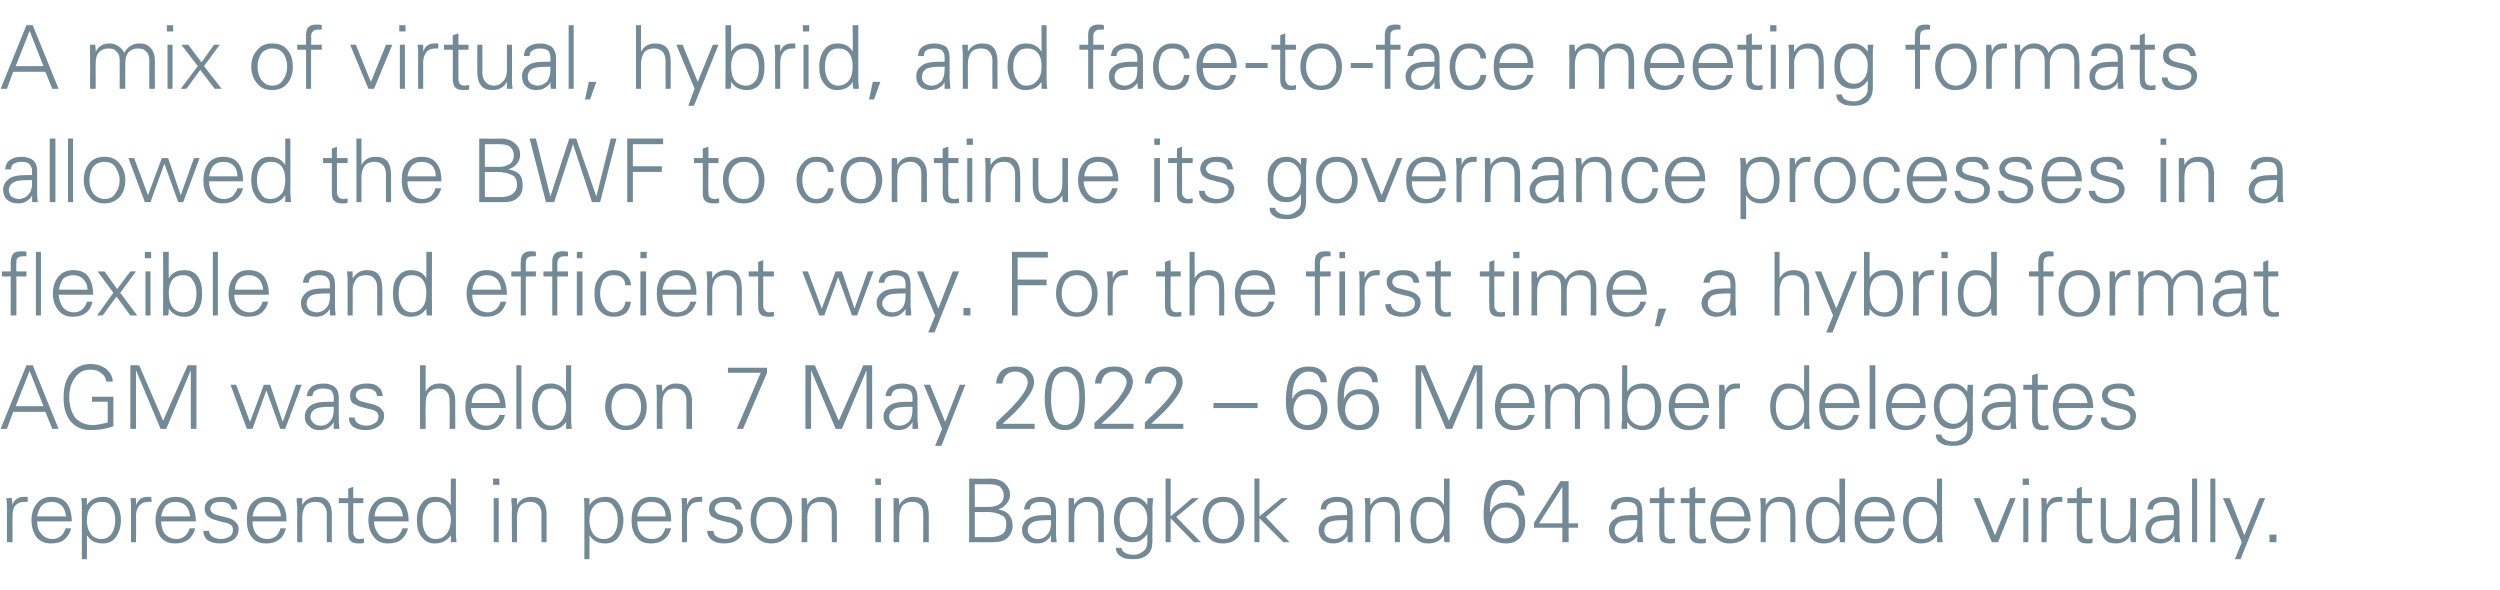
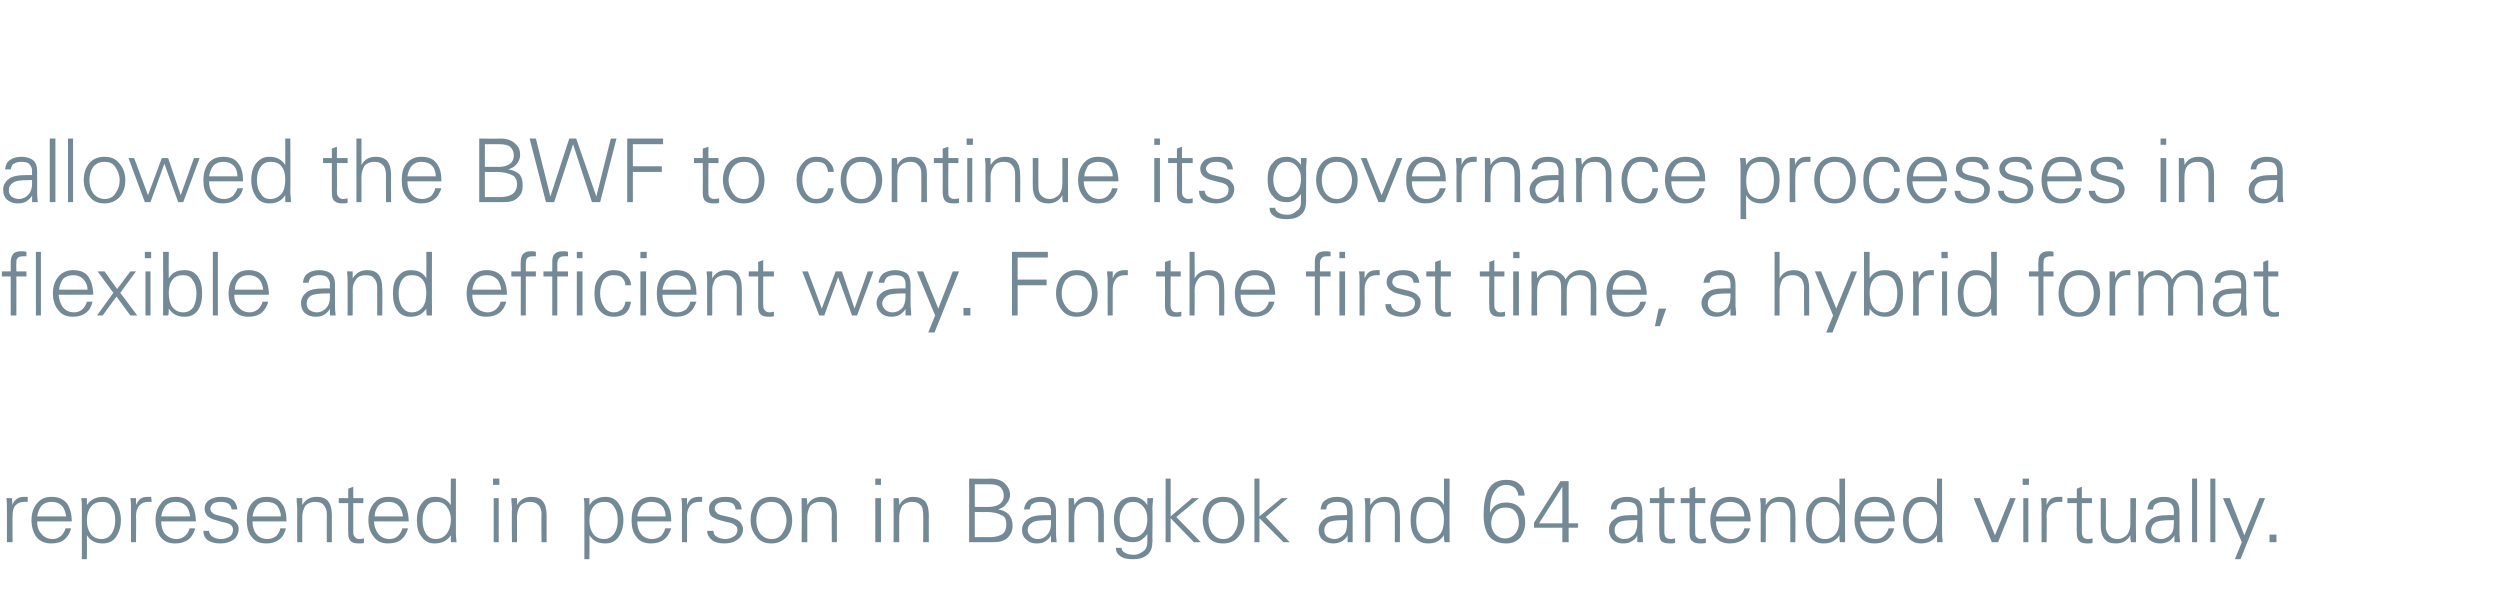
<svg xmlns="http://www.w3.org/2000/svg" version="1.1" width="397px" height="93.7px" viewBox="0 -4 397 93.7" style="top:-4px">
  <desc>A mix of virtual, hybrid, and face to face meeting formats allowed the BWF to continue its governance processes in a ...</desc>
  <defs />
  <g id="Polygon92367">
    <path d="m3.8 74.9h.6v.8h-.6c-.6 0-1 .2-1.4.6c-.3.4-.4.9-.4 1.6c-.04.03 0 4.2 0 4.2h-.9v-5.5c0-.5 0-1-.1-1.5h.9c0 .4.1.8.1 1.1c.1-.5.4-.8.7-1c.3-.2.6-.3 1.1-.3zm2.1 3.9c0 .8.2 1.5.7 2c.4.5 1 .8 1.8.8c.5 0 .9-.2 1.3-.5c.4-.4.6-.8.7-1.2h.9c-.2.8-.6 1.4-1.1 1.8c-.5.4-1.2.6-2.1.6c-.9 0-1.7-.3-2.3-1c-.5-.7-.8-1.6-.8-2.7c0-1.1.3-2 .9-2.7c.6-.7 1.3-1 2.3-1c1 0 1.8.3 2.4 1c.5.7.8 1.7.8 2.9H5.9zm.7-2.5c-.4.5-.6 1.1-.7 1.7h4.6c-.1-.7-.3-1.3-.7-1.7c-.4-.4-.9-.6-1.6-.6c-.7 0-1.2.2-1.6.6zm7.2-1.2v1.1c.6-.9 1.5-1.3 2.6-1.3c.8 0 1.5.3 2 1c.5.7.8 1.6.8 2.7c0 1.1-.3 2-.8 2.7c-.5.7-1.2 1-2.1 1c-1.1 0-1.9-.4-2.5-1.3c.03.02 0 3.8 0 3.8h-.8v-8.2c0-.5 0-1-.1-1.5c.02.01.9 0 .9 0c0 0-.01.01 0 0zm.7 1.3c-.5.6-.7 1.3-.7 2.3c0 .8.2 1.5.6 2.1c.4.5 1 .8 1.7.8c.7 0 1.2-.3 1.6-.8c.4-.6.6-1.3.6-2.2c0-.9-.2-1.6-.6-2.1c-.3-.6-.8-.8-1.5-.8c-.7 0-1.3.2-1.7.7zm9-1.5h.5l.1.8h-.6c-.6 0-1 .2-1.4.6c-.3.4-.5.9-.5 1.6c.04.03 0 4.2 0 4.2h-.8v-5.5c0-.5 0-1-.1-1.5h.9v1.1c.2-.5.5-.8.7-1c.3-.2.7-.3 1.2-.3zm2.1 3.9c0 .8.2 1.5.6 2c.5.5 1.1.8 1.9.8c.5 0 .9-.2 1.3-.5c.4-.4.6-.8.7-1.2h.9c-.2.8-.6 1.4-1.1 1.8c-.6.4-1.2.6-2.1.6c-1 0-1.7-.3-2.3-1c-.5-.7-.8-1.6-.8-2.7c0-1.1.3-2 .9-2.7c.5-.7 1.3-1 2.3-1c1 0 1.8.3 2.4 1c.5.7.8 1.7.8 2.9h-5.5zm.7-2.5c-.4.5-.6 1.1-.7 1.7h4.6c-.1-.7-.3-1.3-.7-1.7c-.4-.4-.9-.6-1.6-.6c-.7 0-1.2.2-1.6.6zm6.9 4c0 .3.2.7.5.9c.3.2.8.4 1.4.4c.6 0 1-.2 1.4-.4c.3-.2.5-.6.5-1.1c0-.3-.1-.5-.3-.7c-.2-.2-.7-.4-1.4-.5l-1-.3c-.6-.1-1-.4-1.3-.6c-.3-.3-.5-.7-.5-1.2c0-.6.2-1 .7-1.4c.5-.3 1.1-.5 1.9-.5c.8 0 1.4.1 1.9.5c.4.3.6.8.7 1.5h-.9c-.1-.4-.2-.7-.5-.9c-.3-.2-.7-.3-1.3-.3c-.5 0-.9.1-1.2.3c-.2.2-.4.5-.4.8c0 .2.1.4.3.6c.2.2.4.3.8.4l1.6.4c.7.2 1.1.4 1.4.8c.3.3.4.6.4 1c0 .7-.3 1.3-.8 1.7c-.6.4-1.3.6-2.1.6c-.9 0-1.5-.2-2-.5c-.5-.4-.7-.9-.7-1.5h.9zm6.9-1.5c0 .8.2 1.5.6 2c.4.5 1 .8 1.8.8c.5 0 1-.2 1.4-.5c.3-.4.6-.8.6-1.2h.9c-.2.8-.5 1.4-1.1 1.8c-.5.4-1.2.6-2 .6c-1 0-1.8-.3-2.3-1c-.6-.7-.8-1.6-.8-2.7c0-1.1.2-2 .8-2.7c.6-.7 1.4-1 2.3-1c1.1 0 1.9.3 2.4 1c.6.7.8 1.7.8 2.9h-5.4zm.7-2.5c-.4.5-.6 1.1-.7 1.7h4.5c0-.7-.3-1.3-.6-1.7c-.4-.4-1-.6-1.7-.6c-.6 0-1.2.2-1.5.6zm7.2 5.8h-.8s-.03-5.49 0-5.5c0-.3-.1-.8-.1-1.5h.9v1.1c.5-.9 1.3-1.3 2.3-1.3c.8 0 1.4.2 1.8.7c.4.5.6 1.2.6 2.2v4.3h-.8s-.03-4.47 0-4.5c0-.6-.2-1.1-.5-1.4c-.3-.4-.8-.5-1.4-.5c-.6 0-1.1.2-1.5.6c-.3.5-.5 1.1-.5 1.8v4zm5.8-6.2v-.8h1.5v-1.5l.8-.3v1.8h1.6v.8h-1.6v4.6c0 .4.1.6.3.8c.1.2.4.3.7.3c.3 0 .5-.1.7-.1v.7c-.2.1-.5.1-.8.1c-.6 0-1.1-.1-1.3-.4c-.3-.2-.4-.7-.4-1.3c-.04-.01 0-4.7 0-4.7h-1.5zm5.6 2.9c0 .8.3 1.5.7 2c.4.5 1 .8 1.8.8c.5 0 1-.2 1.3-.5c.4-.4.6-.8.7-1.2h.9c-.2.8-.6 1.4-1.1 1.8c-.5.4-1.2.6-2.1.6c-.9 0-1.7-.3-2.2-1c-.6-.7-.9-1.6-.9-2.7c0-1.1.3-2 .9-2.7c.6-.7 1.3-1 2.3-1c1.1 0 1.9.3 2.4 1c.5.7.8 1.7.8 2.9h-5.5zm.7-2.5c-.4.5-.6 1.1-.6 1.7h4.5c-.1-.7-.3-1.3-.7-1.7c-.4-.4-.9-.6-1.6-.6c-.7 0-1.2.2-1.6.6zm9-1.4c1.1 0 1.9.4 2.5 1.3c-.05 0 0-4.2 0-4.2h.8v8.6c0 .2 0 .7.1 1.5h-.9V81c-.6.9-1.5 1.3-2.6 1.3c-.8 0-1.5-.3-2-1c-.6-.7-.8-1.6-.8-2.7c0-1.2.3-2.1.8-2.7c.5-.7 1.2-1 2.1-1zm1.8 5.9c.4-.5.7-1.3.7-2.3c0-.9-.3-1.6-.7-2.1c-.4-.5-.9-.7-1.6-.7c-.7 0-1.3.2-1.6.8c-.4.5-.6 1.2-.6 2.1c0 .9.2 1.6.5 2.1c.4.6.9.9 1.6.9c.7 0 1.3-.3 1.7-.8zm7.5-5.7h.8v7h-.8v-7zm-.1-3.1h1v1h-1v-1zm3.8 10.1h-.8s-.05-5.49 0-5.5c0-.3-.1-.8-.1-1.5h.9v1.1c.5-.9 1.3-1.3 2.3-1.3c.8 0 1.4.2 1.8.7c.4.5.6 1.2.6 2.2v4.3h-.8s-.05-4.47 0-4.5c0-.6-.2-1.1-.5-1.4c-.4-.4-.8-.5-1.4-.5c-.6 0-1.1.2-1.5.6c-.3.5-.5 1.1-.5 1.8v4zm11.5-7v1.1c.6-.9 1.5-1.3 2.6-1.3c.8 0 1.5.3 2 1c.5.7.8 1.6.8 2.7c0 1.1-.3 2-.8 2.7c-.5.7-1.2 1-2.1 1c-1.1 0-1.9-.4-2.5-1.3c.04.02 0 3.8 0 3.8h-.8v-8.2c0-.5 0-1-.1-1.5c.03.01.9 0 .9 0c0 0 0 .01 0 0zm.7 1.3c-.5.6-.7 1.3-.7 2.3c0 .8.2 1.5.6 2.1c.4.5 1 .8 1.7.8c.7 0 1.2-.3 1.6-.8c.4-.6.6-1.3.6-2.2c0-.9-.2-1.6-.6-2.1c-.3-.6-.8-.8-1.5-.8c-.7 0-1.3.2-1.7.7zm6.9 2.4c0 .8.2 1.5.6 2c.4.5 1 .8 1.8.8c.5 0 1-.2 1.4-.5c.3-.4.6-.8.6-1.2h1c-.3.8-.6 1.4-1.2 1.8c-.5.4-1.2.6-2 .6c-1 0-1.8-.3-2.3-1c-.6-.7-.8-1.6-.8-2.7c0-1.1.2-2 .8-2.7c.6-.7 1.4-1 2.3-1c1.1 0 1.9.3 2.4 1c.6.7.8 1.7.8 2.9h-5.4zm.7-2.5c-.4.5-.6 1.1-.7 1.7h4.5c0-.7-.2-1.3-.6-1.7c-.4-.4-1-.6-1.7-.6c-.6 0-1.1.2-1.5.6zm9.1-1.4h.5v.8h-.5c-.6 0-1.1.2-1.4.6c-.3.4-.5.9-.5 1.6c.02.03 0 4.2 0 4.2h-.8s-.02-5.49 0-5.5c0-.5 0-1-.1-1.5h.9v1.1c.2-.5.4-.8.7-1c.3-.2.7-.3 1.2-.3zm2.3 5.4c0 .3.1.7.5.9c.3.2.8.4 1.4.4c.5 0 1-.2 1.3-.4c.4-.2.6-.6.6-1.1c0-.3-.1-.5-.4-.7c-.2-.2-.6-.4-1.3-.5l-1.1-.3c-.5-.1-1-.4-1.3-.6c-.3-.3-.4-.7-.4-1.2c0-.6.2-1 .7-1.4c.4-.3 1.1-.5 1.9-.5c.8 0 1.4.1 1.8.5c.5.3.7.8.8 1.5h-1c0-.4-.2-.7-.4-.9c-.3-.2-.7-.3-1.3-.3c-.5 0-.9.1-1.2.3c-.3.2-.4.5-.4.8c0 .2.1.4.3.6c.1.2.4.3.7.4l1.7.4c.6.2 1.1.4 1.4.8c.2.3.4.6.4 1c0 .7-.3 1.3-.9 1.7c-.5.4-1.2.6-2.1.6c-.8 0-1.5-.2-1.9-.5c-.5-.4-.8-.9-.8-1.5h1zm6.8.9c-.6-.7-.9-1.6-.9-2.6c0-1.1.3-2 .9-2.7c.6-.7 1.4-1 2.4-1c1 0 1.8.3 2.4 1.1c.6.7.9 1.6.9 2.6c0 1.1-.3 2-.9 2.7c-.7.7-1.5 1-2.4 1c-1 0-1.8-.3-2.4-1.1zm.6-4.7c-.4.6-.6 1.3-.6 2.1c0 .8.2 1.5.6 2.1c.5.6 1.1.9 1.8.9c.8 0 1.4-.3 1.8-1c.4-.6.6-1.2.6-2c0-.8-.3-1.5-.7-2.1c-.4-.6-1-.8-1.7-.8c-.8 0-1.4.3-1.8.8zm7.5 5.6h-.9s.05-5.49 0-5.5v-1.5h.8c.1.4.1.8.1 1.1c.5-.9 1.3-1.3 2.3-1.3c.7 0 1.4.2 1.8.7c.4.5.6 1.2.6 2.2v4.3h-.8s-.05-4.47 0-4.5c0-.6-.2-1.1-.5-1.4c-.4-.4-.8-.5-1.4-.5c-.6 0-1.1.2-1.5.6c-.3.5-.5 1.1-.5 1.8v4zm10.8-7h.9v7h-.9v-7zm0-3.1h.9v1h-.9v-1zm3.8 10.1h-.9s.03-5.49 0-5.5v-1.5h.8c.1.4.1.8.1 1.1c.5-.9 1.3-1.3 2.2-1.3c.8 0 1.4.2 1.9.7c.4.5.6 1.2.6 2.2c-.02-.03 0 4.3 0 4.3h-.9s.04-4.47 0-4.5c0-.6-.1-1.1-.4-1.4c-.4-.4-.8-.5-1.4-.5c-.6 0-1.1.2-1.5.6c-.3.5-.5 1.1-.5 1.8c-.02-.04 0 4 0 4zm11.1 0V72s3.36.05 3.4 0c1 0 1.8.3 2.3.8c.5.5.8 1.1.8 1.8c0 .5-.2 1-.6 1.4c-.3.5-.8.7-1.3.9c.8.1 1.3.4 1.7.8c.4.5.6 1 .6 1.8c0 .8-.3 1.4-.8 1.9c-.5.5-1.3.7-2.2.7h-3.9zm.9-.8s2.36-.03 2.4 0c.9 0 1.5-.2 2-.5c.4-.3.6-.8.6-1.5c0-.8-.2-1.3-.8-1.5c-.5-.3-1.3-.5-2.4-.5c0 .04-1.8 0-1.8 0v4zm0-4.8h2.2c.8 0 1.4-.2 1.8-.5c.4-.3.6-.8.6-1.3c0-.6-.2-1-.6-1.4c-.4-.3-1-.4-1.8-.4c-.03-.01-2.2 0-2.2 0v3.6zm7.8.4c.1-.7.4-1.2.8-1.5c.4-.3 1.1-.5 1.9-.5c.7 0 1.3.2 1.7.5c.5.4.7 1 .7 1.8v3.4c0 .2 0 .7.1 1.5h-.9V81c-.1.3-.4.6-.8.9c-.4.3-.9.4-1.5.4c-.7 0-1.2-.2-1.6-.6c-.5-.4-.7-.9-.7-1.6c0-.6.3-1.2.8-1.6c.6-.5 1.5-.7 2.9-.7c.02.01.9 0 .9 0c0 0-.02-.67 0-.7c0-.4-.2-.8-.4-1.1c-.3-.2-.7-.3-1.3-.3c-.5 0-.9.1-1.2.3c-.3.1-.4.5-.5.9h-.9zm4.3 1.7s-.42-.02-.4 0c-1.3 0-2.2.1-2.6.4c-.5.3-.7.7-.7 1.2c0 .4.2.7.5 1c.2.2.6.4 1.1.4c.7 0 1.2-.3 1.5-.7c.4-.4.6-1 .6-1.8c-.02.04 0-.5 0-.5zm3.7 3.5h-.9s.03-5.49 0-5.5v-1.5h.8c.1.4.1.8.1 1.1c.5-.9 1.2-1.3 2.2-1.3c.8 0 1.4.2 1.9.7c.4.5.6 1.2.6 2.2c-.03-.03 0 4.3 0 4.3h-.9s.03-4.47 0-4.5c0-.6-.1-1.1-.5-1.4c-.3-.4-.7-.5-1.3-.5c-.6 0-1.1.2-1.5.6c-.4.5-.5 1.1-.5 1.8c-.03-.04 0 4 0 4zm7.3 2.2c-.5-.3-.7-.8-.7-1.3h.9c0 .3.2.6.6.8c.3.2.8.3 1.4.3c.5 0 1-.2 1.5-.6c.4-.3.6-.8.6-1.5v-1.2c-.2.3-.5.6-.9.9c-.4.3-.9.4-1.4.4c-1 0-1.7-.3-2.2-1c-.5-.6-.8-1.5-.8-2.6c0-1.1.3-2 .8-2.6c.5-.7 1.3-1 2.2-1c1 0 1.7.4 2.3 1.3v-1.1h.9c0 .7-.1 1.2-.1 1.5c.05.03 0 4.9 0 4.9c0 0 .05.48 0 .5c0 .9-.2 1.6-.8 2.1c-.6.5-1.3.7-2.2.7c-.9 0-1.6-.1-2.1-.5zm4.3-5.9c0-.8-.2-1.4-.6-1.9c-.5-.6-1-.8-1.6-.8c-.7 0-1.2.2-1.6.8c-.4.6-.6 1.2-.6 2c0 .8.2 1.5.6 2c.4.5.9.8 1.6.8c.7 0 1.2-.3 1.6-.8c.4-.5.6-1.2.6-2.1zm3.7-.4l3.4-2.9h1.1l-3.6 3l3.9 4h-1.1l-3.7-3.8v3.8h-.8V72h.8v6zm5.9 3.2c-.5-.7-.8-1.6-.8-2.6c0-1.1.3-2 .9-2.7c.6-.7 1.4-1 2.3-1c1.1 0 1.9.3 2.5 1.1c.6.7.9 1.6.9 2.6c0 1.1-.4 2-1 2.7c-.6.7-1.4 1-2.4 1c-1 0-1.8-.3-2.4-1.1zm.7-4.7c-.4.6-.6 1.3-.6 2.1c0 .8.2 1.5.6 2.1c.5.6 1 .9 1.8.9c.7 0 1.3-.3 1.7-1c.4-.6.6-1.2.6-2c0-.8-.2-1.5-.6-2.1c-.4-.6-1-.8-1.7-.8c-.8 0-1.4.3-1.8.8zM200 78l3.5-2.9h1l-3.5 3l3.8 4h-1l-3.8-3.8v3.8h-.8V72h.8v6zm9.7-1.1c.1-.7.3-1.2.8-1.5c.4-.3 1-.5 1.8-.5c.8 0 1.4.2 1.8.5c.5.4.7 1 .7 1.8v4.9h-.8V81c-.1.3-.4.6-.8.9c-.5.3-1 .4-1.5.4c-.7 0-1.2-.2-1.7-.6c-.4-.4-.6-.9-.6-1.6c0-.6.3-1.2.8-1.6c.5-.5 1.5-.7 2.9-.7h.8s.04-.67 0-.7c0-.4-.1-.8-.4-1.1c-.2-.2-.6-.3-1.2-.3c-.5 0-.9.1-1.2.3c-.3.1-.5.5-.5.9h-.9zm4.2 1.7s-.36-.02-.4 0c-1.3 0-2.1.1-2.6.4c-.4.3-.6.7-.6 1.2c0 .4.1.7.4 1c.3.2.7.4 1.2.4c.6 0 1.1-.3 1.5-.7c.4-.4.5-1 .5-1.8c.04.04 0-.5 0-.5zm3.7 3.5h-.8v-5.5c0-.3 0-.8-.1-1.5h.9v1.1c.6-.9 1.3-1.3 2.3-1.3c.8 0 1.4.2 1.8.7c.4.5.6 1.2.6 2.2c.03-.03 0 4.3 0 4.3h-.8v-4.5c0-.6-.2-1.1-.5-1.4c-.3-.4-.8-.5-1.3-.5c-.7 0-1.2.2-1.5.6c-.4.5-.6 1.1-.6 1.8c.03-.04 0 4 0 4zm9.2-7.2c1.1 0 2 .4 2.5 1.3c.02 0 0-4.2 0-4.2h.9s-.04 8.62 0 8.6v1.5h-.8c-.1-.3-.1-.7-.1-1.1c-.6.9-1.4 1.3-2.5 1.3c-.9 0-1.6-.3-2.1-1c-.5-.7-.7-1.6-.7-2.7c0-1.2.2-2.1.8-2.7c.5-.7 1.2-1 2-1zm1.9 5.9c.4-.5.6-1.3.6-2.3c0-.9-.2-1.6-.6-2.1c-.4-.5-1-.7-1.7-.7c-.7 0-1.2.2-1.6.8c-.3.5-.5 1.2-.5 2.1c0 .9.1 1.6.5 2.1c.3.6.9.9 1.6.9c.7 0 1.3-.3 1.7-.8zm8.6-6.7c-.5.7-.7 1.8-.7 3.3c.5-1.1 1.3-1.6 2.6-1.6c.9 0 1.7.3 2.2.9c.5.6.8 1.3.8 2.3c0 .9-.3 1.7-.8 2.4c-.6.6-1.3.9-2.2.9c-1.2 0-2.1-.4-2.7-1.1c-.6-.8-.9-1.9-.9-3.4c0-2 .3-3.4.9-4.3c.6-.9 1.5-1.3 2.7-1.3c.9 0 1.6.2 2.1.7c.5.4.8 1 .8 1.8h-1c0-.5-.2-.8-.5-1.2c-.4-.3-.8-.5-1.4-.5c-.8 0-1.5.4-1.9 1.1zm.1 3.2c-.4.5-.6 1.1-.6 1.8c0 .6.2 1.2.6 1.7c.4.4.9.7 1.6.7c.7 0 1.2-.3 1.6-.7c.4-.5.6-1.1.6-1.7c0-.8-.2-1.4-.5-1.8c-.4-.5-.9-.7-1.6-.7c-.7 0-1.3.2-1.7.7zm6.2 1.7l4.2-6.6h1.3v6.7h1.5v.7h-1.5v2.3h-1v-2.3h-4.5v-.8zm.8.1h3.7v-5.8l-3.7 5.8zm11.4-2.2c0-.7.3-1.2.7-1.5c.5-.3 1.1-.5 1.9-.5c.7 0 1.3.2 1.8.5c.4.4.6 1 .6 1.8v3.4c0 .2.1.7.1 1.5h-.9V81c-.1.3-.3.6-.8.9c-.4.3-.9.4-1.5.4c-.6 0-1.2-.2-1.6-.6c-.4-.4-.6-.9-.6-1.6c0-.6.2-1.2.8-1.6c.5-.5 1.4-.7 2.8-.7c.05.01.9 0 .9 0v-.7c0-.4-.1-.8-.4-1.1c-.3-.2-.7-.3-1.2-.3c-.6 0-1 .1-1.3.3c-.2.1-.4.5-.4.9h-.9zm4.2 1.7s-.4-.02-.4 0c-1.3 0-2.2.1-2.6.4c-.4.3-.6.7-.6 1.2c0 .4.1.7.4 1c.3.2.6.4 1.1.4c.7 0 1.2-.3 1.6-.7c.3-.4.5-1 .5-1.8v-.5zm2-2.7v-.8h1.5v-1.5l.8-.3v1.8h1.6v.8h-1.6v4.6c0 .4.1.6.2.8c.2.2.5.3.8.3c.3 0 .5-.1.7-.1v.7c-.2.1-.5.1-.8.1c-.6 0-1.1-.1-1.4-.4c-.2-.2-.3-.7-.3-1.3c-.05-.01 0-4.7 0-4.7H262zm4.9 0v-.8h1.4v-1.5l.9-.3v1.8h1.6v.8h-1.6s-.04 4.62 0 4.6c0 .4 0 .6.2.8c.2.2.4.3.8.3c.2 0 .5-.1.7-.1v.7c-.3.1-.5.1-.9.1c-.6 0-1-.1-1.3-.4c-.3-.2-.4-.7-.4-1.3c.02-.01 0-4.7 0-4.7h-1.4zm5.6 2.9c0 .8.2 1.5.6 2c.4.5 1.1.8 1.9.8c.5 0 .9-.2 1.3-.5c.4-.4.6-.8.7-1.2h.9c-.2.8-.6 1.4-1.1 1.8c-.6.4-1.3.6-2.1.6c-1 0-1.7-.3-2.3-1c-.5-.7-.8-1.6-.8-2.7c0-1.1.3-2 .8-2.7c.6-.7 1.4-1 2.3-1c1.1 0 1.9.3 2.4 1c.6.7.9 1.7.9 2.9h-5.5zm.7-2.5c-.4.5-.6 1.1-.7 1.7h4.5c0-.7-.2-1.3-.6-1.7c-.4-.4-1-.6-1.6-.6c-.7 0-1.2.2-1.6.6zm7.2 5.8h-.8v-5.5c0-.3 0-.8-.1-1.5h.9v1.1c.6-.9 1.3-1.3 2.3-1.3c.8 0 1.4.2 1.8.7c.4.5.6 1.2.6 2.2c.04-.03 0 4.3 0 4.3h-.8v-4.5c0-.6-.2-1.1-.5-1.4c-.3-.4-.8-.5-1.3-.5c-.7 0-1.2.2-1.5.6c-.4.5-.6 1.1-.6 1.8c.03-.04 0 4 0 4zm9.2-7.2c1.1 0 2 .4 2.5 1.3c.02 0 0-4.2 0-4.2h.9s-.04 8.62 0 8.6v1.5h-.8c-.1-.3-.1-.7-.1-1.1c-.6.9-1.4 1.3-2.5 1.3c-.9 0-1.6-.3-2.1-1c-.5-.7-.7-1.6-.7-2.7c0-1.2.2-2.1.8-2.7c.5-.7 1.2-1 2-1zm1.9 5.9c.4-.5.6-1.3.6-2.3c0-.9-.2-1.6-.6-2.1c-.4-.5-1-.7-1.7-.7c-.7 0-1.2.2-1.6.8c-.3.5-.5 1.2-.5 2.1c0 .9.1 1.6.5 2.1c.3.6.9.9 1.6.9c.7 0 1.3-.3 1.7-.8zm3.9-2c0 .8.3 1.5.7 2c.4.5 1 .8 1.8.8c.5 0 1-.2 1.3-.5c.4-.4.6-.8.7-1.2h.9c-.2.8-.6 1.4-1.1 1.8c-.5.4-1.2.6-2 .6c-1 0-1.8-.3-2.3-1c-.6-.7-.9-1.6-.9-2.7c0-1.1.3-2 .9-2.7c.6-.7 1.3-1 2.3-1c1.1 0 1.9.3 2.4 1c.5.7.8 1.7.8 2.9h-5.5zm.7-2.5c-.3.5-.6 1.1-.6 1.7h4.5c-.1-.7-.3-1.3-.7-1.7c-.4-.4-.9-.6-1.6-.6c-.6 0-1.2.2-1.6.6zm9-1.4c1.1 0 1.9.4 2.5 1.3c-.04 0 0-4.2 0-4.2h.8v8.6c0 .2 0 .7.1 1.5h-.9V81c-.6.9-1.5 1.3-2.6 1.3c-.8 0-1.5-.3-2-1c-.5-.7-.8-1.6-.8-2.7c0-1.2.3-2.1.8-2.7c.5-.7 1.2-1 2.1-1zm1.8 5.9c.4-.5.7-1.3.7-2.3c0-.9-.2-1.6-.7-2.1c-.4-.5-.9-.7-1.6-.7c-.7 0-1.3.2-1.6.8c-.4.5-.6 1.2-.6 2.1c0 .9.2 1.6.5 2.1c.4.6.9.9 1.6.9c.7 0 1.3-.3 1.7-.8zm9.9.2l2.4-5.9h.9l-2.8 7h-1l-2.9-7h1l2.4 5.9zm4.5-5.9h.8v7h-.8v-7zm-.1-3.1h1v1h-1v-1zm5.7 2.9h.6v.8h-.6c-.6 0-1 .2-1.4.6c-.3.4-.5.9-.5 1.6c.05.03 0 4.2 0 4.2h-.8v-5.5c0-.5 0-1-.1-1.5h.9v1.1c.2-.5.5-.8.7-1c.3-.2.7-.3 1.2-.3zm1.4 1v-.8h1.5v-1.5l.8-.3v1.8h1.6v.8h-1.6v4.6c0 .4.1.6.2.8c.2.2.5.3.8.3c.3 0 .5-.1.7-.1v.7c-.2.1-.5.1-.8.1c-.6 0-1.1-.1-1.3-.4c-.3-.2-.4-.7-.4-1.3c-.04-.01 0-4.7 0-4.7h-1.5zm5.3-.8h.8s.05 4.49 0 4.5c0 .6.2 1.1.5 1.4c.3.4.8.6 1.4.6c.6 0 1.1-.3 1.5-.7c.3-.4.5-1 .5-1.7v-4.1h.9s-.05 5.51 0 5.5v1.5h-.8c-.1-.4-.1-.7-.1-1.1c-.5.9-1.3 1.3-2.3 1.3c-.8 0-1.4-.2-1.8-.7c-.4-.5-.6-1.2-.6-2.1c.01-.05 0-4.4 0-4.4zm7.4 1.8c.1-.7.3-1.2.8-1.5c.4-.3 1-.5 1.8-.5c.8 0 1.4.2 1.8.5c.5.4.7 1 .7 1.8v3.4c0 .2 0 .7.1 1.5h-.9V81c-.1.3-.4.6-.8.9c-.5.3-1 .4-1.5.4c-.7 0-1.2-.2-1.7-.6c-.4-.4-.6-.9-.6-1.6c0-.6.3-1.2.8-1.6c.5-.5 1.5-.7 2.9-.7h.8s.04-.67 0-.7c0-.4-.1-.8-.4-1.1c-.2-.2-.6-.3-1.2-.3c-.5 0-.9.1-1.2.3c-.3.1-.5.5-.5.9h-.9zm4.2 1.7s-.36-.02-.4 0c-1.3 0-2.1.1-2.6.4c-.4.3-.6.7-.6 1.2c0 .4.1.7.4 1c.3.2.7.4 1.2.4c.6 0 1.1-.3 1.5-.7c.4-.4.5-1 .5-1.8c.04.04 0-.5 0-.5zm2.9 3.5V72h.8v10.1h-.8zm2.9 0V72h.8v10.1h-.8zm2-7h1.1l2.3 5.9l2.4-5.9h.9l-3.9 9.7h-.9l1.1-2.7l-3-7zm7.4 5.8h1.1v1.2h-1.1v-1.2z" stroke="none" fill="#738a96" />
  </g>
  <g id="Polygon92366">
-     <path d="m.1 64.1L4.2 54h1l4.1 10.1h-1l-1.1-2.7H2.1l-1 2.7h-1zm2.4-3.6h4.4l-2.2-5.6l-2.2 5.6zm12.1-.7v-.8h3.4s.03 4.69 0 4.7c-1.1.4-2.3.6-3.6.6c-1.4 0-2.4-.5-3.2-1.4c-.8-1-1.1-2.2-1.1-3.8c0-1.5.3-2.8 1.1-3.8c.8-1 1.9-1.5 3.2-1.5c1 0 1.8.3 2.5.8c.6.6 1 1.2 1 2h-1c-.1-.5-.3-1-.8-1.3c-.4-.4-1-.6-1.7-.6c-1.1 0-1.9.4-2.5 1.3c-.6.8-.9 1.8-.9 3.1c0 1.4.4 2.5 1 3.3c.7.7 1.6 1.1 2.8 1.1c.6 0 1.4-.2 2.3-.4c.02-.04 0-3.3 0-3.3h-2.5zm6.1-5.8h1.4l3.8 8.8l3.9-8.8h1.4v10.1h-.9v-9.3l-3.9 9.3h-.9l-3.9-9.3v9.3h-.9V54zm15.9 3.1h.9l2.2 5.9l2.2-5.9h1l2 5.9l2.1-5.9h.9l-2.6 7h-.8L42.3 58l-2.2 6.1h-.9l-2.6-7zm12.1 1.8c.1-.7.4-1.2.8-1.5c.4-.3 1.1-.5 1.9-.5c.7 0 1.3.2 1.7.5c.5.4.7 1 .7 1.8v3.4c0 .2 0 .7.1 1.5h-.9V63c-.1.3-.4.6-.8.9c-.4.3-.9.4-1.5.4c-.7 0-1.2-.2-1.6-.6c-.5-.4-.7-.9-.7-1.6c0-.6.3-1.2.8-1.6c.6-.5 1.5-.7 2.9-.7c.02.01.9 0 .9 0c0 0-.02-.67 0-.7c0-.4-.2-.8-.4-1.1c-.3-.2-.7-.3-1.3-.3c-.5 0-.9.1-1.2.3c-.3.1-.4.5-.5.9h-.9zm4.3 1.7s-.43-.02-.4 0c-1.3 0-2.2.1-2.6.4c-.5.3-.7.7-.7 1.2c0 .4.2.7.5 1c.2.2.6.4 1.1.4c.7 0 1.2-.3 1.5-.7c.4-.4.6-1 .6-1.8c-.02.04 0-.5 0-.5zm3.3 1.7c0 .3.2.7.5.9c.3.2.8.4 1.4.4c.5 0 1-.2 1.3-.4c.4-.2.6-.6.6-1.1c0-.3-.1-.5-.3-.7c-.3-.2-.7-.4-1.4-.5l-1.1-.3c-.5-.1-.9-.4-1.3-.6c-.3-.3-.4-.7-.4-1.2c0-.6.2-1 .7-1.4c.5-.3 1.1-.5 1.9-.5c.8 0 1.4.1 1.8.5c.5.3.7.8.8 1.5h-.9c-.1-.4-.2-.7-.5-.9c-.3-.2-.7-.3-1.3-.3c-.5 0-.9.1-1.2.3c-.3.2-.4.5-.4.8c0 .2.1.4.3.6c.2.2.4.3.8.4l1.6.4c.7.2 1.1.4 1.4.8c.3.3.4.6.4 1c0 .7-.3 1.3-.9 1.7c-.5.4-1.2.6-2.1.6c-.8 0-1.4-.2-1.9-.5c-.5-.4-.7-.9-.7-1.5h.9zM66.7 54h.9s-.03 4.2 0 4.2c.5-.9 1.2-1.3 2.2-1.3c.8 0 1.4.2 1.8.7c.5.5.7 1.2.7 2.2c-.03-.03 0 4.3 0 4.3h-.9s.03-4.32 0-4.3c0-.7-.1-1.3-.5-1.6c-.3-.4-.7-.5-1.3-.5c-.6 0-1.1.2-1.5.6c-.4.5-.5 1.1-.5 1.8c-.03-.04 0 4 0 4h-.9V54zm8.1 6.8c0 .8.2 1.5.7 2c.4.5 1 .8 1.8.8c.5 0 .9-.2 1.3-.5c.4-.4.6-.8.7-1.2h.9c-.2.8-.6 1.4-1.1 1.8c-.5.4-1.2.6-2.1.6c-.9 0-1.7-.3-2.3-1c-.5-.7-.8-1.6-.8-2.7c0-1.1.3-2 .9-2.7c.6-.7 1.3-1 2.3-1c1 0 1.8.3 2.4 1c.5.7.8 1.7.8 2.9h-5.5zm.7-2.5c-.4.5-.6 1.1-.6 1.7h4.5c-.1-.7-.3-1.3-.7-1.7c-.4-.4-.9-.6-1.6-.6c-.7 0-1.2.2-1.6.6zm6.5 5.8V54h.8v10.1h-.8zm5.4-7.2c1.1 0 1.9.4 2.5 1.3c-.05 0 0-4.2 0-4.2h.8v8.6c0 .2 0 .7.1 1.5h-.9V63c-.6.9-1.5 1.3-2.6 1.3c-.8 0-1.5-.3-2-1c-.5-.7-.8-1.6-.8-2.7c0-1.2.3-2.1.8-2.7c.5-.7 1.2-1 2.1-1zm1.8 5.9c.4-.5.7-1.3.7-2.3c0-.9-.3-1.6-.7-2.1c-.4-.5-.9-.7-1.6-.7c-.7 0-1.3.2-1.6.8c-.4.5-.6 1.2-.6 2.1c0 .9.2 1.6.5 2.1c.4.6.9.9 1.6.9c.7 0 1.3-.3 1.7-.8zm7.8.4c-.6-.7-.9-1.6-.9-2.6c0-1.1.3-2 .9-2.7c.7-.7 1.4-1 2.4-1c1.1 0 1.9.3 2.5 1.1c.5.7.8 1.6.8 2.6c0 1.1-.3 2-.9 2.7c-.6.7-1.4 1-2.4 1c-1 0-1.8-.3-2.4-1.1zm.7-4.7c-.4.6-.6 1.3-.6 2.1c0 .8.2 1.5.6 2.1c.4.6 1 .9 1.7.9c.8 0 1.4-.3 1.8-1c.4-.6.6-1.2.6-2c0-.8-.2-1.5-.6-2.1c-.5-.6-1-.8-1.8-.8c-.7 0-1.3.3-1.7.8zm7.5 5.6h-.9v-5.5c0-.3 0-.8-.1-1.5h.9c0 .4.1.8.1 1.1c.5-.9 1.2-1.3 2.2-1.3c.8 0 1.4.2 1.8.7c.4.5.7 1.2.7 2.2c-.04-.03 0 4.3 0 4.3h-.9s.02-4.47 0-4.5c0-.6-.1-1.1-.5-1.4c-.3-.4-.7-.5-1.3-.5c-.7 0-1.2.2-1.5.6c-.4.5-.5 1.1-.5 1.8c-.05-.04 0 4 0 4zm11.8 0l3.8-8.9h-5.2v-.8h6.2v.8l-3.8 8.9h-1zM127.9 54h1.5l3.8 8.8l3.9-8.8h1.4v10.1h-.9v-9.3l-3.9 9.3h-1l-3.9-9.3v9.3h-.9V54zm12.7 4.9c.1-.7.4-1.2.8-1.5c.5-.3 1.1-.5 1.9-.5c.7 0 1.3.2 1.8.5c.4.4.6 1 .6 1.8v3.4c0 .2.1.7.1 1.5h-.9V63c-.1.3-.4.6-.8.9c-.4.3-.9.4-1.5.4c-.6 0-1.2-.2-1.6-.6c-.4-.4-.7-.9-.7-1.6c0-.6.3-1.2.8-1.6c.6-.5 1.5-.7 2.9-.7c.04.01.9 0 .9 0v-.7c0-.4-.1-.8-.4-1.1c-.3-.2-.7-.3-1.2-.3c-.6 0-1 .1-1.3.3c-.2.1-.4.5-.5.9h-.9zm4.3 1.7s-.41-.02-.4 0c-1.3 0-2.2.1-2.6.4c-.4.3-.7.7-.7 1.2c0 .4.2.7.5 1c.2.2.6.4 1.1.4c.7 0 1.2-.3 1.6-.7c.3-.4.5-1 .5-1.8v-.5zm1.8-3.5h1l2.4 5.9l2.3-5.9h.9l-3.8 9.7h-1l1.1-2.7l-2.9-7zm11.5 6s.5-.46.5-.5c1.2-1.1 2.3-2.2 3.2-3.3c.9-1.1 1.3-2 1.3-2.6c0-.5-.2-.9-.6-1.2c-.3-.3-.8-.5-1.4-.5c-.6 0-1.1.2-1.5.6c-.3.4-.5.8-.5 1.3h-1c0-.8.3-1.4.8-2c.6-.5 1.3-.7 2.3-.7c.8 0 1.5.2 2 .6c.6.5.9 1.1.9 1.9c0 .7-.4 1.6-1.1 2.5c-.7 1-1.6 2-2.6 2.9l-1.3 1.2h5.1v.8h-6.1v-1zm8.5-.1c-.5-.9-.8-2.1-.8-3.8c0-1.6.3-2.9.8-3.7c.5-.9 1.3-1.3 2.4-1.3c1.1 0 1.9.4 2.5 1.2c.5.9.7 2.2.7 3.8c0 1.8-.2 3.1-.8 3.9c-.5.8-1.3 1.2-2.4 1.2c-1.1 0-1.9-.4-2.4-1.3zm.7-6.9c-.3.7-.5 1.8-.5 3.3c0 1.2.2 2.2.5 3c.4.7 1 1.1 1.7 1.1c.8 0 1.3-.4 1.7-1.1c.4-.7.6-1.8.6-3.3c0-1.3-.2-2.4-.6-3.1c-.4-.6-.9-1-1.7-1c-.7 0-1.3.4-1.7 1.1zm6.4 7s.6-.46.6-.5c1.2-1.1 2.3-2.2 3.2-3.3c.8-1.1 1.3-2 1.3-2.6c0-.5-.2-.9-.6-1.2c-.3-.3-.8-.5-1.4-.5c-.6 0-1.1.2-1.5.6c-.3.4-.5.8-.5 1.3h-1c0-.8.3-1.4.8-2c.6-.5 1.3-.7 2.3-.7c.8 0 1.5.2 2 .6c.6.5.9 1.1.9 1.9c0 .7-.4 1.6-1.1 2.5c-.7 1-1.6 2-2.6 2.9l-1.3 1.2h5.1v.8h-6.2v-1zm8 0s.5-.46.5-.5c1.2-1.1 2.3-2.2 3.2-3.3c.9-1.1 1.3-2 1.3-2.6c0-.5-.2-.9-.6-1.2c-.3-.3-.8-.5-1.4-.5c-.6 0-1.1.2-1.5.6c-.3.4-.5.8-.5 1.3h-1c0-.8.3-1.4.8-2c.6-.5 1.3-.7 2.3-.7c.8 0 1.5.2 2 .6c.6.5.9 1.1.9 1.9c0 .7-.4 1.6-1.1 2.5c-.7 1-1.6 2-2.6 2.9l-1.3 1.2h5.1v.8h-6.1v-1zm10.9-3.1h7v.8h-7v-.8zm13.2-3.9c-.5.7-.7 1.8-.7 3.3c.5-1.1 1.4-1.6 2.6-1.6c1 0 1.7.3 2.2.9c.5.6.8 1.3.8 2.3c0 .9-.3 1.7-.8 2.4c-.6.6-1.3.9-2.2.9c-1.2 0-2-.4-2.6-1.1c-.7-.8-1-1.9-1-3.4c0-2 .3-3.4.9-4.3c.6-.9 1.5-1.3 2.7-1.3c.9 0 1.6.2 2.1.7c.5.4.8 1 .8 1.8h-1c0-.5-.2-.8-.5-1.2c-.4-.3-.8-.5-1.4-.5c-.8 0-1.4.4-1.9 1.1zm.1 3.2c-.4.5-.6 1.1-.6 1.8c0 .6.2 1.2.6 1.7c.4.4.9.7 1.6.7c.7 0 1.2-.3 1.6-.7c.4-.5.6-1.1.6-1.7c0-.8-.2-1.4-.5-1.8c-.4-.5-.9-.7-1.5-.7c-.8 0-1.4.2-1.8.7zm8.1-3.2c-.5.7-.7 1.8-.7 3.3c.5-1.1 1.3-1.6 2.6-1.6c.9 0 1.7.3 2.2.9c.5.6.8 1.3.8 2.3c0 .9-.3 1.7-.9 2.4c-.5.6-1.2.9-2.2.9c-1.1 0-2-.4-2.6-1.1c-.6-.8-.9-1.9-.9-3.4c0-2 .3-3.4.9-4.3c.6-.9 1.5-1.3 2.6-1.3c.9 0 1.7.2 2.2.7c.5.4.7 1 .7 1.8h-.9c0-.5-.2-.8-.6-1.2c-.3-.3-.8-.5-1.3-.5c-.8 0-1.5.4-1.9 1.1zm.1 3.2c-.4.5-.6 1.1-.6 1.8c0 .6.2 1.2.6 1.7c.4.4.9.7 1.6.7c.7 0 1.2-.3 1.6-.7c.4-.5.6-1.1.6-1.7c0-.8-.2-1.4-.6-1.8c-.3-.5-.8-.7-1.5-.7c-.7 0-1.3.2-1.7.7zm10.6-5.3h1.5l3.8 8.8L234 54h1.4v10.1h-.9v-9.3l-3.9 9.3h-1l-3.9-9.3v9.3h-.9V54zm13.5 6.8c0 .8.2 1.5.6 2c.4.5 1 .8 1.8.8c.5 0 1-.2 1.4-.5c.3-.4.6-.8.6-1.2h1c-.3.8-.6 1.4-1.2 1.8c-.5.4-1.2.6-2 .6c-1 0-1.8-.3-2.3-1c-.6-.7-.8-1.6-.8-2.7c0-1.1.3-2 .8-2.7c.6-.7 1.4-1 2.3-1c1.1 0 1.9.3 2.4 1c.6.7.8 1.7.8 2.9h-5.4zm.7-2.5c-.4.5-.6 1.1-.7 1.7h4.5c0-.7-.2-1.3-.6-1.7c-.4-.4-1-.6-1.7-.6c-.6 0-1.1.2-1.5.6zm7.2 5.8h-.8s-.03-5.49 0-5.5c0-.3-.1-.8-.1-1.5h.9v1.1c.5-.9 1.3-1.3 2.3-1.3c.5 0 1 .2 1.4.5c.4.3.7.6.8 1c.6-1 1.5-1.5 2.5-1.5c.8 0 1.4.2 1.8.7c.4.5.6 1.2.6 2.2c.02-.03 0 4.3 0 4.3h-.8s-.02-4.47 0-4.5c0-.6-.2-1.1-.5-1.4c-.3-.4-.8-.5-1.3-.5c-.7 0-1.2.2-1.6.6c-.3.5-.5 1.1-.5 1.7c.02.05 0 4.1 0 4.1h-.8s-.03-4.47 0-4.5c0-.6-.2-1.1-.5-1.4c-.3-.4-.8-.5-1.4-.5c-.6 0-1.1.2-1.5.6c-.3.5-.5 1.1-.5 1.8v4zm11.3 0c0-.8.1-1.3.1-1.5c-.05.01 0-8.6 0-8.6h.8v4.2c.5-.9 1.4-1.3 2.5-1.3c.9 0 1.6.3 2.1 1c.5.7.8 1.6.8 2.7c0 1.1-.3 2-.8 2.7c-.5.7-1.2 1-2.1 1c-1.1 0-1.9-.4-2.5-1.3v1.1h-.9zm1.5-5.7c-.4.5-.6 1.2-.6 2.1c0 1 .2 1.8.6 2.3c.5.5 1 .8 1.8.8c.6 0 1.1-.3 1.5-.8c.4-.6.5-1.3.5-2.2c0-.9-.1-1.6-.5-2.1c-.4-.6-.9-.8-1.6-.8c-.7 0-1.3.2-1.7.7zm6.9 2.4c0 .8.2 1.5.7 2c.4.5 1 .8 1.8.8c.5 0 .9-.2 1.3-.5c.4-.4.6-.8.7-1.2h.9c-.2.8-.6 1.4-1.1 1.8c-.5.4-1.2.6-2.1.6c-.9 0-1.7-.3-2.3-1c-.5-.7-.8-1.6-.8-2.7c0-1.1.3-2 .9-2.7c.6-.7 1.3-1 2.3-1c1 0 1.8.3 2.4 1c.5.7.8 1.7.8 2.9h-5.5zm.7-2.5c-.4.5-.6 1.1-.6 1.7h4.5c-.1-.7-.3-1.3-.7-1.7c-.4-.4-.9-.6-1.6-.6c-.7 0-1.2.2-1.6.6zm9.1-1.4h.6v.8h-.5c-.6 0-1.1.2-1.4.6c-.4.4-.5.9-.5 1.6c-.03.03 0 4.2 0 4.2h-.9s.03-5.49 0-5.5v-1.5h.8c.1.4.1.8.1 1.1c.2-.5.4-.8.7-1c.3-.2.6-.3 1.1-.3zm8.3 0c1.1 0 1.9.4 2.5 1.3c-.03 0 0-4.2 0-4.2h.8v8.6c0 .2 0 .7.1 1.5h-.9V63c-.6.9-1.5 1.3-2.6 1.3c-.8 0-1.5-.3-2-1c-.5-.7-.8-1.6-.8-2.7c0-1.2.3-2.1.8-2.7c.5-.7 1.2-1 2.1-1zm1.8 5.9c.5-.5.7-1.3.7-2.3c0-.9-.2-1.6-.6-2.1c-.4-.5-1-.7-1.7-.7c-.7 0-1.3.2-1.6.8c-.4.5-.6 1.2-.6 2.1c0 .9.2 1.6.5 2.1c.4.6.9.9 1.6.9c.7 0 1.3-.3 1.7-.8zm4-2c0 .8.2 1.5.6 2c.5.5 1.1.8 1.9.8c.5 0 .9-.2 1.3-.5c.4-.4.6-.8.7-1.2h.9c-.2.8-.6 1.4-1.1 1.8c-.6.4-1.3.6-2.1.6c-1 0-1.7-.3-2.3-1c-.5-.7-.8-1.6-.8-2.7c0-1.1.3-2 .9-2.7c.5-.7 1.3-1 2.2-1c1.1 0 1.9.3 2.4 1c.6.7.9 1.7.9 2.9h-5.5zm.7-2.5c-.4.5-.6 1.1-.7 1.7h4.6c-.1-.7-.3-1.3-.7-1.7c-.4-.4-.9-.6-1.6-.6c-.7 0-1.2.2-1.6.6zm6.4 5.8V54h.9v10.1h-.9zm3.5-3.3c0 .8.2 1.5.6 2c.4.5 1 .8 1.8.8c.5 0 1-.2 1.4-.5c.3-.4.6-.8.7-1.2h.9c-.2.8-.6 1.4-1.2 1.8c-.5.4-1.2.6-2 .6c-1 0-1.8-.3-2.3-1c-.6-.7-.8-1.6-.8-2.7c0-1.1.3-2 .8-2.7c.6-.7 1.4-1 2.3-1c1.1 0 1.9.3 2.4 1c.6.7.8 1.7.8 2.9h-5.4zm.7-2.5c-.4.5-.6 1.1-.7 1.7h4.5c0-.7-.2-1.3-.6-1.7c-.4-.4-1-.6-1.6-.6c-.7 0-1.2.2-1.6.6zm7 8c-.5-.3-.7-.8-.7-1.3h.9c0 .3.2.6.6.8c.3.2.8.3 1.4.3c.5 0 1-.2 1.5-.6c.4-.3.6-.8.6-1.5v-1.2c-.2.3-.5.6-.9.9c-.4.3-.9.4-1.4.4c-1 0-1.7-.3-2.2-1c-.5-.6-.8-1.5-.8-2.6c0-1.1.3-2 .8-2.6c.5-.7 1.3-1 2.2-1c1 0 1.7.4 2.3 1.3c0-.4 0-.7.1-1.1h.8v1.5c-.05.03 0 4.9 0 4.9c0 0-.05.48 0 .5c0 .9-.3 1.6-.9 2.1c-.5.5-1.3.7-2.2.7c-.9 0-1.6-.1-2.1-.5zm4.3-5.9c0-.8-.2-1.4-.6-1.9c-.4-.6-1-.8-1.6-.8c-.7 0-1.2.2-1.6.8c-.4.6-.6 1.2-.6 2c0 .8.2 1.5.6 2c.4.5 1 .8 1.6.8c.7 0 1.2-.3 1.6-.8c.4-.5.6-1.2.6-2.1zm2.6-1.5c.1-.7.4-1.2.8-1.5c.4-.3 1.1-.5 1.9-.5c.7 0 1.3.2 1.8.5c.4.4.6 1 .6 1.8v3.4c0 .2 0 .7.1 1.5h-.9V63c-.1.3-.4.6-.8.9c-.4.3-.9.4-1.5.4c-.7 0-1.2-.2-1.6-.6c-.5-.4-.7-.9-.7-1.6c0-.6.3-1.2.8-1.6c.6-.5 1.5-.7 2.9-.7c.02.01.9 0 .9 0c0 0-.02-.67 0-.7c0-.4-.2-.8-.4-1.1c-.3-.2-.7-.3-1.3-.3c-.5 0-.9.1-1.2.3c-.3.1-.4.5-.5.9h-.9zm4.3 1.7s-.42-.02-.4 0c-1.3 0-2.2.1-2.6.4c-.5.3-.7.7-.7 1.2c0 .4.2.7.5 1c.2.2.6.4 1.1.4c.7 0 1.2-.3 1.5-.7c.4-.4.6-1 .6-1.8c-.02.04 0-.5 0-.5zm2-2.7v-.8h1.4v-1.5l.9-.3v1.8h1.6v.8h-1.6s-.03 4.62 0 4.6c0 .4.1.6.2.8c.2.2.4.3.8.3c.2 0 .5-.1.7-.1v.7c-.3.1-.5.1-.9.1c-.6 0-1-.1-1.3-.4c-.2-.2-.4-.7-.4-1.3c.03-.01 0-4.7 0-4.7h-1.4zm5.6 2.9c0 .8.2 1.5.6 2c.5.5 1.1.8 1.9.8c.5 0 .9-.2 1.3-.5c.4-.4.6-.8.7-1.2h.9c-.2.8-.6 1.4-1.1 1.8c-.6.4-1.3.6-2.1.6c-1 0-1.7-.3-2.3-1c-.5-.7-.8-1.6-.8-2.7c0-1.1.3-2 .9-2.7c.5-.7 1.3-1 2.3-1c1 0 1.8.3 2.4 1c.5.7.8 1.7.8 2.9h-5.5zm.7-2.5c-.4.5-.6 1.1-.7 1.7h4.6c-.1-.7-.3-1.3-.7-1.7c-.4-.4-.9-.6-1.6-.6c-.7 0-1.2.2-1.6.6zm6.9 4c0 .3.2.7.5.9c.3.2.8.4 1.4.4c.6 0 1-.2 1.3-.4c.4-.2.6-.6.6-1.1c0-.3-.1-.5-.3-.7c-.2-.2-.7-.4-1.4-.5l-1-.3c-.6-.1-1-.4-1.3-.6c-.3-.3-.5-.7-.5-1.2c0-.6.2-1 .7-1.4c.5-.3 1.1-.5 1.9-.5c.8 0 1.4.1 1.8.5c.5.3.7.8.8 1.5h-.9c-.1-.4-.2-.7-.5-.9c-.3-.2-.7-.3-1.3-.3c-.5 0-.9.1-1.2.3c-.2.2-.4.5-.4.8c0 .2.1.4.3.6c.2.2.4.3.8.4l1.6.4c.7.2 1.1.4 1.4.8c.3.3.4.6.4 1c0 .7-.3 1.3-.8 1.7c-.6.4-1.3.6-2.1.6c-.9 0-1.5-.2-2-.5c-.5-.4-.7-.9-.7-1.5h.9z" stroke="none" fill="#738a96" />
-   </g>
+     </g>
  <g id="Polygon92365">
    <path d="m.3 39.1h1.4s.02-1.49 0-1.5c0-.6.2-1 .4-1.3c.3-.3.7-.4 1.3-.4c.3 0 .5 0 .8.1v.7h-.5c-.5 0-.8.1-.9.3c-.2.1-.2.4-.2.8c-.04 0 0 1.3 0 1.3h1.6v.8H2.6v6.2h-.9v-6.2H.3v-.8zm5.4 7V36h.8v10.1h-.8zm3.6-3.3c.1.8.3 1.5.7 2c.4.5 1 .8 1.8.8c.5 0 1-.2 1.3-.5c.4-.4.6-.8.7-1.2h.9c-.2.8-.5 1.4-1.1 1.8c-.5.4-1.2.6-2 .6c-1 0-1.8-.3-2.3-1c-.6-.7-.9-1.6-.9-2.7c0-1.1.3-2 .9-2.7c.6-.7 1.4-1 2.3-1c1.1 0 1.9.3 2.4 1c.5.7.8 1.7.8 2.9H9.3zm.7-2.5c-.3.5-.6 1.1-.6 1.7h4.5c0-.7-.3-1.3-.7-1.7c-.4-.4-.9-.6-1.6-.6c-.6 0-1.2.2-1.6.6zm5.4 5.8l2.6-3.6l-2.5-3.4h1.1l2 2.8l2.1-2.8h.9l-2.5 3.4l2.7 3.6h-1.1l-2.2-3l-2.2 3h-.9zm7.7-7h.8v7h-.8v-7zM23 36h1v1h-1v-1zm2.9 10.1v-1.5c.03.01 0-8.6 0-8.6h.9s-.03 4.2 0 4.2c.5-.9 1.3-1.3 2.5-1.3c.9 0 1.6.3 2.1 1c.5.7.7 1.6.7 2.7c0 1.1-.2 2-.7 2.7c-.5.7-1.2 1-2.1 1c-1.1 0-1.9-.4-2.5-1.3c0 .4 0 .8-.1 1.1h-.8zm1.5-5.7c-.4.5-.6 1.2-.6 2.1c0 1 .2 1.8.6 2.3c.4.5 1 .8 1.7.8c.7 0 1.2-.3 1.6-.8c.3-.6.5-1.3.5-2.2c0-.9-.2-1.6-.6-2.1c-.3-.6-.9-.8-1.5-.8c-.7 0-1.3.2-1.7.7zm6.4 5.7V36h.8v10.1h-.8zm3.4-3.3c0 .8.2 1.5.7 2c.4.5 1 .8 1.8.8c.5 0 .9-.2 1.3-.5c.4-.4.6-.8.7-1.2h.9c-.2.8-.6 1.4-1.1 1.8c-.5.4-1.2.6-2.1.6c-.9 0-1.7-.3-2.3-1c-.5-.7-.8-1.6-.8-2.7c0-1.1.3-2 .9-2.7c.6-.7 1.3-1 2.3-1c1 0 1.8.3 2.4 1c.5.7.8 1.7.8 2.9h-5.5zm.7-2.5c-.4.5-.6 1.1-.6 1.7h4.5c-.1-.7-.3-1.3-.7-1.7c-.4-.4-.9-.6-1.6-.6c-.7 0-1.2.2-1.6.6zm10.2.6c.1-.7.3-1.2.8-1.5c.4-.3 1-.5 1.8-.5c.8 0 1.4.2 1.8.5c.5.4.7 1 .7 1.8v3.4c0 .2 0 .7.1 1.5h-.9V45c-.1.3-.4.6-.8.9c-.4.3-.9.4-1.5.4c-.7 0-1.2-.2-1.7-.6c-.4-.4-.6-.9-.6-1.6c0-.6.3-1.2.8-1.6c.5-.5 1.5-.7 2.9-.7c0 .01.9 0 .9 0c0 0-.05-.67 0-.7c0-.4-.2-.8-.5-1.1c-.2-.2-.6-.3-1.2-.3c-.5 0-.9.1-1.2.3c-.3.1-.4.5-.5.9h-.9zm4.3 1.7s-.45-.02-.5 0c-1.3 0-2.1.1-2.6.4c-.4.3-.6.7-.6 1.2c0 .4.1.7.4 1c.3.2.7.4 1.2.4c.6 0 1.2-.3 1.5-.7c.4-.4.6-1 .6-1.8c-.05.04 0-.5 0-.5zm3.6 3.5h-.8v-5.5c0-.3 0-.8-.1-1.5h.9v1.1c.6-.9 1.3-1.3 2.3-1.3c.8 0 1.4.2 1.8.7c.4.5.6 1.2.6 2.2c.05-.03 0 4.3 0 4.3h-.8v-4.5c0-.6-.2-1.1-.5-1.4c-.3-.4-.8-.5-1.3-.5c-.7 0-1.2.2-1.5.6c-.4.5-.6 1.1-.6 1.8c.04-.04 0 4 0 4zm9.2-7.2c1.2 0 2 .4 2.5 1.3c.03 0 0-4.2 0-4.2h.9s-.03 8.62 0 8.6v1.5h-.8c-.1-.3-.1-.7-.1-1.1c-.6.9-1.4 1.3-2.5 1.3c-.9 0-1.6-.3-2.1-1c-.5-.7-.7-1.6-.7-2.7c0-1.2.2-2.1.8-2.7c.5-.7 1.2-1 2-1zm1.9 5.9c.4-.5.6-1.3.6-2.3c0-.9-.2-1.6-.6-2.1c-.4-.5-1-.7-1.7-.7c-.7 0-1.2.2-1.6.8c-.3.5-.5 1.2-.5 2.1c0 .9.2 1.6.5 2.1c.4.6.9.9 1.6.9c.7 0 1.3-.3 1.7-.8zm7.9-2c0 .8.2 1.5.6 2c.5.5 1.1.8 1.9.8c.5 0 .9-.2 1.3-.5c.4-.4.6-.8.7-1.2h.9c-.2.8-.6 1.4-1.1 1.8c-.6.4-1.2.6-2.1.6c-1 0-1.7-.3-2.3-1c-.5-.7-.8-1.6-.8-2.7c0-1.1.3-2 .9-2.7c.6-.7 1.3-1 2.3-1c1 0 1.8.3 2.4 1c.5.7.8 1.7.8 2.9H75zm.7-2.5c-.4.5-.6 1.1-.7 1.7h4.6c-.1-.7-.3-1.3-.7-1.7c-.4-.4-.9-.6-1.6-.6c-.7 0-1.2.2-1.6.6zm5.5-1.2h1.5s-.05-1.52 0-1.5c0-.6.1-1 .4-1.3c.3-.3.7-.4 1.2-.4c.3 0 .6 0 .8.1v.7h-.5c-.4 0-.7.1-.9.3c-.1.1-.2.4-.2.9v1.2h1.6v.8h-1.6v6.2h-.8v-6.2h-1.5v-.8zm5.1 0h1.4v-1.5c0-.6.1-1 .4-1.3c.3-.3.7-.4 1.3-.4c.3 0 .5 0 .8.1v.7h-.6c-.4 0-.7.1-.8.3c-.2.1-.3.5-.3.9c.03 0 0 1.2 0 1.2h1.7v.8h-1.7v6.2h-.8v-6.2h-1.4v-.8zm5.3 0h.9v7h-.9v-7zm0-3.1h.9v1h-.9v-1zm7.2 9.1c.3-.4.5-.8.5-1.2h.9c-.1.7-.3 1.3-.8 1.8c-.5.4-1.1.6-1.9.6c-1 0-1.7-.3-2.3-1c-.6-.7-.8-1.6-.8-2.7c0-1.1.2-1.9.8-2.6c.6-.8 1.3-1.1 2.3-1.1c.8 0 1.4.2 1.9.7c.5.5.8 1 .8 1.7h-.9c0-.5-.2-.9-.5-1.2c-.3-.3-.8-.4-1.4-.4c-.7 0-1.2.3-1.6.8c-.3.6-.5 1.3-.5 2.1c0 .8.2 1.5.6 2.1c.4.6.9.9 1.6.9c.5 0 .9-.2 1.3-.5zm2.9-6h.9v7h-.9v-7zm0-3.1h1v1h-1v-1zm3.5 6.8c0 .8.2 1.5.6 2c.4.5 1 .8 1.8.8c.5 0 1-.2 1.4-.5c.3-.4.6-.8.6-1.2h1c-.3.8-.6 1.4-1.2 1.8c-.5.4-1.2.6-2 .6c-1 0-1.8-.3-2.3-1c-.6-.7-.8-1.6-.8-2.7c0-1.1.2-2 .8-2.7c.6-.7 1.4-1 2.3-1c1.1 0 1.9.3 2.4 1c.6.7.8 1.7.8 2.9h-5.4zm.7-2.5c-.4.5-.6 1.1-.7 1.7h4.5c0-.7-.2-1.3-.6-1.7c-.4-.4-1-.6-1.7-.6c-.6 0-1.1.2-1.5.6zm7.2 5.8h-.8s-.03-5.49 0-5.5c0-.3 0-.8-.1-1.5h.9v1.1c.5-.9 1.3-1.3 2.3-1.3c.8 0 1.4.2 1.8.7c.4.5.6 1.2.6 2.2c.02-.03 0 4.3 0 4.3h-.8s-.02-4.47 0-4.5c0-.6-.2-1.1-.5-1.4c-.3-.4-.8-.5-1.3-.5c-.7 0-1.2.2-1.6.6c-.3.5-.5 1.1-.5 1.8c.02-.04 0 4 0 4zm5.8-6.2v-.8h1.5v-1.5l.8-.3v1.8h1.7v.8h-1.7v4.6c0 .4.1.6.3.8c.1.2.4.3.7.3c.3 0 .5-.1.7-.1v.7c-.2.1-.5.1-.8.1c-.6 0-1.1-.1-1.3-.4c-.3-.2-.4-.7-.4-1.3c-.03-.01 0-4.7 0-4.7h-1.5zm8.5-.8h.9l2.2 5.9l2.2-5.9h1l2 5.9l2.1-5.9h.9l-2.6 7h-.8l-2.2-6.1l-2.2 6.1h-.8l-2.7-7zm12.1 1.8c.1-.7.4-1.2.8-1.5c.5-.3 1.1-.5 1.9-.5c.7 0 1.3.2 1.8.5c.4.4.6 1 .6 1.8v3.4c0 .2.1.7.1 1.5h-.9V45c-.1.3-.4.6-.8.9c-.4.3-.9.4-1.5.4c-.6 0-1.2-.2-1.6-.6c-.4-.4-.7-.9-.7-1.6c0-.6.3-1.2.8-1.6c.6-.5 1.5-.7 2.9-.7c.04.01.9 0 .9 0v-.7c0-.4-.1-.8-.4-1.1c-.3-.2-.7-.3-1.2-.3c-.6 0-1 .1-1.3.3c-.2.1-.4.5-.5.9h-.9zm4.3 1.7s-.41-.02-.4 0c-1.3 0-2.2.1-2.6.4c-.4.3-.7.7-.7 1.2c0 .4.2.7.5 1c.2.2.6.4 1.1.4c.7 0 1.2-.3 1.6-.7c.3-.4.5-1 .5-1.8v-.5zm1.8-3.5h1L149 45l2.3-5.9h1l-3.9 9.7h-1l1.1-2.7l-2.9-7zm7.4 5.8h1.1v1.2H153v-1.2zm7.7 1.2V36h5.7v.9h-4.8v3.5h4.6v.9h-4.6v4.8h-.9zm7.9-.9c-.6-.7-.9-1.6-.9-2.6c0-1.1.3-2 .9-2.7c.6-.7 1.4-1 2.4-1c1 0 1.8.3 2.4 1.1c.6.7.9 1.6.9 2.6c0 1.1-.3 2-.9 2.7c-.6.7-1.4 1-2.4 1c-1 0-1.8-.3-2.4-1.1zm.6-4.7c-.4.6-.6 1.3-.6 2.1c0 .8.2 1.5.7 2.1c.4.6 1 .9 1.7.9c.8 0 1.4-.3 1.8-1c.4-.6.6-1.2.6-2c0-.8-.2-1.5-.7-2.1c-.4-.6-1-.8-1.7-.8c-.8 0-1.3.3-1.8.8zm9.4-1.6h.5v.8h-.5c-.6 0-1.1.2-1.4.6c-.3.4-.5.9-.5 1.6v4.2h-.8s-.03-5.49 0-5.5c0-.5-.1-1-.1-1.5h.9v1.1c.2-.5.4-.8.7-1c.3-.2.7-.3 1.2-.3zm5 1v-.8h1.4v-1.5l.9-.3v1.8h1.6v.8h-1.6s-.03 4.62 0 4.6c0 .4.1.6.2.8c.2.2.4.3.8.3c.2 0 .5-.1.7-.1v.7c-.3.1-.5.1-.9.1c-.6 0-1-.1-1.3-.4c-.2-.2-.4-.7-.4-1.3c.03-.01 0-4.7 0-4.7h-1.4zm5.3-3.9h.8s.04 4.2 0 4.2c.5-.9 1.3-1.3 2.3-1.3c.8 0 1.4.2 1.8.7c.4.5.6 1.2.6 2.2c.05-.03 0 4.3 0 4.3h-.8v-4.3c0-.7-.2-1.3-.5-1.6c-.3-.4-.8-.5-1.3-.5c-.7 0-1.2.2-1.5.6c-.4.5-.6 1.1-.6 1.8c.04-.04 0 4 0 4h-.8V36zm8.1 6.8c0 .8.2 1.5.6 2c.5.5 1.1.8 1.9.8c.5 0 .9-.2 1.3-.5c.4-.4.6-.8.7-1.2h.9c-.2.8-.6 1.4-1.1 1.8c-.6.4-1.2.6-2.1.6c-1 0-1.7-.3-2.3-1c-.5-.7-.8-1.6-.8-2.7c0-1.1.3-2 .9-2.7c.5-.7 1.3-1 2.3-1c1 0 1.8.3 2.4 1c.5.7.8 1.7.8 2.9H197zm.7-2.5c-.4.5-.6 1.1-.7 1.7h4.6c-.1-.7-.3-1.3-.7-1.7c-.4-.4-.9-.6-1.6-.6c-.7 0-1.2.2-1.6.6zm9.7-1.2h1.4v-1.5c0-.6.1-1 .4-1.3c.3-.3.7-.4 1.3-.4c.3 0 .5 0 .8.1v.7h-.6c-.4 0-.7.1-.8.3c-.2.1-.3.5-.3.9c.04 0 0 1.2 0 1.2h1.7v.8h-1.7v6.2h-.8v-6.2h-1.4v-.8zm5.3 0h.9v7h-.9v-7zm0-3.1h.9v1h-.9v-1zm5.9 2.9h.5v.8h-.5c-.6 0-1.1.2-1.4.6c-.3.4-.5.9-.5 1.6c.03.03 0 4.2 0 4.2h-.8v-5.5c0-.5 0-1-.1-1.5h.9v1.1c.2-.5.5-.8.7-1c.3-.2.7-.3 1.2-.3zm2.3 5.4c0 .3.2.7.5.9c.3.2.8.4 1.4.4c.5 0 1-.2 1.3-.4c.4-.2.6-.6.6-1.1c0-.3-.1-.5-.3-.7c-.2-.2-.7-.4-1.4-.5l-1.1-.3c-.5-.1-.9-.4-1.2-.6c-.3-.3-.5-.7-.5-1.2c0-.6.2-1 .7-1.4c.5-.3 1.1-.5 1.9-.5c.8 0 1.4.1 1.8.5c.5.3.7.8.8 1.5h-.9c-.1-.4-.2-.7-.5-.9c-.3-.2-.7-.3-1.3-.3c-.5 0-.9.1-1.2.3c-.3.2-.4.5-.4.8c0 .2.1.4.3.6c.2.2.4.3.8.4l1.6.4c.7.2 1.1.4 1.4.8c.3.3.4.6.4 1c0 .7-.3 1.3-.8 1.7c-.6.4-1.3.6-2.2.6c-.8 0-1.4-.2-1.9-.5c-.5-.4-.7-.9-.7-1.5h.9zm5.6-4.4v-.8h1.4v-1.5l.9-.3v1.8h1.6v.8h-1.6s-.05 4.62 0 4.6c0 .4 0 .6.2.8c.2.2.4.3.8.3c.2 0 .4-.1.6-.1v.7c-.2.1-.4.1-.8.1c-.6 0-1-.1-1.3-.4c-.3-.2-.4-.7-.4-1.3v-4.7h-1.4zm8.5 0v-.8h1.5v-1.5l.8-.3v1.8h1.6v.8h-1.6v4.6c0 .4.1.6.3.8c.1.2.4.3.7.3c.3 0 .5-.1.7-.1v.7c-.2.1-.5.1-.8.1c-.6 0-1.1-.1-1.3-.4c-.3-.2-.4-.7-.4-1.3c-.04-.01 0-4.7 0-4.7H235zm5.3-.8h.9v7h-.9v-7zm0-3.1h1v1h-1v-1zm3.8 10.1h-.9s.04-5.49 0-5.5v-1.5h.8c.1.4.1.8.1 1.1c.5-.9 1.3-1.3 2.2-1.3c.6 0 1.1.2 1.5.5c.4.3.7.6.8 1c.6-1 1.4-1.5 2.4-1.5c.8 0 1.4.2 1.8.7c.5.5.7 1.2.7 2.2c-.02-.03 0 4.3 0 4.3h-.9s.04-4.47 0-4.5c0-.6-.1-1.1-.4-1.4c-.4-.4-.8-.5-1.4-.5c-.6 0-1.1.2-1.5.6c-.3.5-.5 1.1-.5 1.7c-.02.05 0 4.1 0 4.1h-.9s.04-4.47 0-4.5c0-.6-.1-1.1-.4-1.4c-.4-.4-.8-.5-1.4-.5c-.6 0-1.1.2-1.5.6c-.3.5-.5 1.1-.5 1.8c-.02-.03 0 4 0 4zm11.9-3.3c0 .8.2 1.5.7 2c.4.5 1 .8 1.8.8c.5 0 .9-.2 1.3-.5c.4-.4.6-.8.7-1.2h.9c-.2.8-.6 1.4-1.1 1.8c-.5.4-1.2.6-2.1.6c-.9 0-1.7-.3-2.3-1c-.5-.7-.8-1.6-.8-2.7c0-1.1.3-2 .9-2.7c.6-.7 1.3-1 2.3-1c1 0 1.8.3 2.4 1c.5.7.8 1.7.8 2.9H256zm.7-2.5c-.4.5-.6 1.1-.6 1.7h4.5c-.1-.7-.3-1.3-.7-1.7c-.4-.4-.9-.6-1.6-.6c-.7 0-1.2.2-1.6.6zm6.1 7.5l.6-2.8h1.2l-1 2.8h-.8zm7.7-6.9c.1-.7.4-1.2.8-1.5c.5-.3 1.1-.5 1.9-.5c.7 0 1.3.2 1.8.5c.4.4.6 1 .6 1.8v3.4c0 .2.1.7.1 1.5h-.9V45c-.1.3-.3.6-.8.9c-.4.3-.9.4-1.5.4c-.6 0-1.2-.2-1.6-.6c-.4-.4-.7-.9-.7-1.6c0-.6.3-1.2.8-1.6c.6-.5 1.5-.7 2.9-.7c.04.01.9 0 .9 0v-.7c0-.4-.1-.8-.4-1.1c-.3-.2-.7-.3-1.2-.3c-.6 0-1 .1-1.3.3c-.2.1-.4.5-.4.9h-1zm4.3 1.7s-.4-.02-.4 0c-1.3 0-2.2.1-2.6.4c-.4.3-.6.7-.6 1.2c0 .4.1.7.4 1c.3.2.6.4 1.1.4c.7 0 1.2-.3 1.6-.7c.3-.4.5-1 .5-1.8v-.5zm7-6.6h.8v4.2c.5-.9 1.2-1.3 2.3-1.3c.7 0 1.3.2 1.8.7c.4.5.6 1.2.6 2.2v4.3h-.8s-.05-4.32 0-4.3c0-.7-.2-1.3-.5-1.6c-.4-.4-.8-.5-1.4-.5c-.6 0-1.1.2-1.5.6c-.3.5-.5 1.1-.5 1.8v4h-.8V36zm6.4 3.1h1l2.4 5.9l2.4-5.9h.9l-3.9 9.7h-1l1.1-2.7l-2.9-7zm7.8 7v-1.5c.03.01 0-8.6 0-8.6h.9s-.02 4.2 0 4.2c.5-.9 1.3-1.3 2.5-1.3c.9 0 1.6.3 2.1 1c.5.7.7 1.6.7 2.7c0 1.1-.2 2-.7 2.7c-.5.7-1.2 1-2.1 1c-1.1 0-1.9-.4-2.5-1.3c0 .4 0 .8-.1 1.1h-.8zm1.5-5.7c-.4.5-.6 1.2-.6 2.1c0 1 .2 1.8.6 2.3c.4.5 1 .8 1.8.8c.6 0 1.1-.3 1.5-.8c.3-.6.5-1.3.5-2.2c0-.9-.2-1.6-.5-2.1c-.4-.6-1-.8-1.6-.8c-.7 0-1.3.2-1.7.7zm9-1.5h.6v.8h-.5c-.6 0-1.1.2-1.4.6c-.4.4-.5.9-.5 1.6v4.2h-.9s.05-5.49 0-5.5v-1.5h.8c.1.4.1.8.1 1.1c.2-.5.4-.8.7-1c.3-.2.7-.3 1.1-.3zm1.9.2h.8v7h-.8v-7zm-.1-3.1h1v1h-1v-1zm5.4 2.9c1.2 0 2 .4 2.5 1.3c.04 0 0-4.2 0-4.2h.9s-.02 8.62 0 8.6v1.5h-.8c-.1-.3-.1-.7-.1-1.1c-.6.9-1.4 1.3-2.5 1.3c-.9 0-1.5-.3-2.1-1c-.5-.7-.7-1.6-.7-2.7c0-1.2.2-2.1.8-2.7c.5-.7 1.2-1 2-1zm1.9 5.9c.4-.5.6-1.3.6-2.3c0-.9-.2-1.6-.6-2.1c-.4-.5-.9-.7-1.7-.7c-.7 0-1.2.2-1.6.8c-.3.5-.5 1.2-.5 2.1c0 .9.2 1.6.5 2.1c.4.6.9.9 1.6.9c.7 0 1.3-.3 1.7-.8zm6.6-5.7h1.5s-.04-1.52 0-1.5c0-.6.1-1 .4-1.3c.3-.3.7-.4 1.2-.4c.3 0 .6 0 .8.1v.7h-.5c-.4 0-.7.1-.9.3c-.1.1-.2.4-.2.9v1.2h1.6v.8h-1.6v6.2h-.8v-6.2h-1.5v-.8zm5.5 6.1c-.5-.7-.8-1.6-.8-2.6c0-1.1.3-2 .9-2.7c.6-.7 1.4-1 2.3-1c1.1 0 1.9.3 2.5 1.1c.6.7.9 1.6.9 2.6c0 1.1-.4 2-1 2.7c-.6.7-1.4 1-2.4 1c-1 0-1.8-.3-2.4-1.1zm.7-4.7c-.4.6-.6 1.3-.6 2.1c0 .8.2 1.5.6 2.1c.5.6 1 .9 1.8.9c.7 0 1.3-.3 1.7-1c.4-.6.6-1.2.6-2c0-.8-.2-1.5-.6-2.1c-.4-.6-1-.8-1.7-.8c-.8 0-1.4.3-1.8.8zm9.3-1.6h.6v.8h-.6c-.5 0-1 .2-1.3.6c-.4.4-.5.9-.5 1.6c-.03.03 0 4.2 0 4.2h-.9s.03-5.49 0-5.5v-1.5h.8c.1.4.1.8.1 1.1c.2-.5.4-.8.7-1c.3-.2.6-.3 1.1-.3zm2.7 7.2h-.8v-5.5c0-.3 0-.8-.1-1.5h.9v1.1c.6-.9 1.3-1.3 2.3-1.3c.6 0 1 .2 1.4.5c.5.3.7.6.8 1c.7-1 1.5-1.5 2.5-1.5c.8 0 1.4.2 1.8.7c.4.5.6 1.2.6 2.2c.04-.03 0 4.3 0 4.3h-.8v-4.5c0-.6-.2-1.1-.5-1.4c-.3-.4-.8-.5-1.3-.5c-.7 0-1.2.2-1.5.6c-.4.5-.6 1.1-.6 1.7c.03.05 0 4.1 0 4.1h-.8v-4.5c0-.6-.2-1.1-.5-1.4c-.3-.4-.8-.5-1.3-.5c-.7 0-1.2.2-1.5.6c-.4.5-.6 1.1-.6 1.8c.03-.03 0 4 0 4zm11.3-5.2c0-.7.3-1.2.7-1.5c.5-.3 1.1-.5 1.9-.5c.7 0 1.3.2 1.8.5c.4.4.6 1 .6 1.8v3.4c0 .2.1.7.1 1.5h-.9V45c-.1.3-.3.6-.8.9c-.4.3-.9.4-1.5.4c-.6 0-1.2-.2-1.6-.6c-.4-.4-.6-.9-.6-1.6c0-.6.2-1.2.8-1.6c.5-.5 1.5-.7 2.9-.7h.8v-.7c0-.4-.1-.8-.4-1.1c-.3-.2-.7-.3-1.2-.3c-.6 0-1 .1-1.3.3c-.2.1-.4.5-.4.9h-.9zm4.2 1.7s-.4-.02-.4 0c-1.3 0-2.2.1-2.6.4c-.4.3-.6.7-.6 1.2c0 .4.1.7.4 1c.3.2.6.4 1.1.4c.7 0 1.2-.3 1.6-.7c.3-.4.5-1 .5-1.8v-.5zm2-2.7v-.8h1.5v-1.5l.8-.3v1.8h1.6v.8h-1.6v4.6c0 .4.1.6.2.8c.2.2.5.3.8.3c.3 0 .5-.1.7-.1v.7c-.2.1-.5.1-.8.1c-.6 0-1.1-.1-1.3-.4c-.3-.2-.4-.7-.4-1.3c-.04-.01 0-4.7 0-4.7h-1.5z" stroke="none" fill="#738a96" />
  </g>
  <g id="Polygon92364">
    <path d="m.8 22.9c.1-.7.3-1.2.8-1.5c.4-.3 1-.5 1.8-.5c.8 0 1.4.2 1.8.5c.5.4.7 1 .7 1.8v3.4c0 .2 0 .7.1 1.5h-.9V27c-.1.3-.4.6-.8.9c-.4.3-.9.4-1.5.4c-.7 0-1.2-.2-1.7-.6c-.4-.4-.6-.9-.6-1.6c0-.6.3-1.2.8-1.6c.5-.5 1.5-.7 2.9-.7c0 .01.9 0 .9 0c0 0-.05-.67 0-.7c0-.4-.2-.8-.5-1.1c-.2-.2-.6-.3-1.2-.3c-.5 0-.9.1-1.2.3c-.3.1-.4.5-.5.9h-.9zm4.3 1.7s-.45-.02-.5 0c-1.3 0-2.1.1-2.5.4c-.5.3-.7.7-.7 1.2c0 .4.1.7.4 1c.3.2.7.4 1.2.4c.6 0 1.2-.3 1.5-.7c.4-.4.6-1 .6-1.8c-.05.04 0-.5 0-.5zm2.8 3.5V18h.9v10.1h-.9zm2.9 0V18h.8v10.1h-.8zm3.4-.9c-.6-.7-.9-1.6-.9-2.6c0-1.1.3-2 .9-2.7c.6-.7 1.4-1 2.4-1c1 0 1.8.3 2.4 1.1c.6.7.9 1.6.9 2.6c0 1.1-.3 2-.9 2.7c-.7.7-1.5 1-2.4 1c-1 0-1.8-.3-2.4-1.1zm.6-4.7c-.4.6-.6 1.3-.6 2.1c0 .8.2 1.5.6 2.1c.5.6 1.1.9 1.8.9c.8 0 1.4-.3 1.8-1c.4-.6.6-1.2.6-2c0-.8-.3-1.5-.7-2.1c-.4-.6-1-.8-1.7-.8c-.8 0-1.4.3-1.8.8zm5.6-1.4h.9l2.2 5.9l2.2-5.9h1l2 5.9l2.1-5.9h.9l-2.6 7h-.8L26.1 22l-2.2 6.1h-.9l-2.6-7zm12.8 3.7c0 .8.2 1.5.6 2c.4.5 1 .8 1.8.8c.6 0 1-.2 1.4-.5c.3-.4.6-.8.7-1.2h.9c-.2.8-.6 1.4-1.2 1.8c-.5.4-1.2.6-2 .6c-1 0-1.8-.3-2.3-1c-.6-.7-.8-1.6-.8-2.7c0-1.1.3-2 .8-2.7c.6-.7 1.4-1 2.3-1c1.1 0 1.9.3 2.4 1c.6.7.8 1.7.8 2.9h-5.4zm.7-2.5c-.4.5-.6 1.1-.7 1.7h4.5c0-.7-.2-1.3-.6-1.7c-.4-.4-1-.6-1.6-.6c-.7 0-1.2.2-1.6.6zm8.9-1.4c1.1 0 1.9.4 2.5 1.3V18h.8s.04 8.62 0 8.6c0 .2.1.7.1 1.5h-.9V27c-.6.9-1.4 1.3-2.5 1.3c-.9 0-1.6-.3-2.1-1c-.5-.7-.8-1.6-.8-2.7c0-1.2.3-2.1.8-2.7c.6-.7 1.2-1 2.1-1zm1.9 5.9c.4-.5.6-1.3.6-2.3c0-.9-.2-1.6-.6-2.1c-.4-.5-1-.7-1.7-.7c-.7 0-1.2.2-1.6.8c-.4.5-.6 1.2-.6 2.1c0 .9.2 1.6.6 2.1c.3.6.8.9 1.5.9c.8 0 1.3-.3 1.8-.8zm6.6-4.9v-.8h1.4v-1.5l.8-.3v1.8h1.7v.8h-1.7s.03 4.62 0 4.6c0 .4.1.6.3.8c.1.2.4.3.7.3c.3 0 .5-.1.7-.1v.7c-.2.1-.5.1-.8.1c-.6 0-1-.1-1.3-.4c-.3-.2-.4-.7-.4-1.3v-4.7h-1.4zm5.3-3.9h.8v4.2c.5-.9 1.2-1.3 2.3-1.3c.7 0 1.4.2 1.8.7c.4.5.6 1.2.6 2.2v4.3h-.8s-.03-4.32 0-4.3c0-.7-.2-1.3-.5-1.6c-.4-.4-.8-.5-1.4-.5c-.6 0-1.1.2-1.5.6c-.3.5-.5 1.1-.5 1.8v4h-.8V18zm8.1 6.8c0 .8.2 1.5.6 2c.4.5 1 .8 1.8.8c.5 0 1-.2 1.4-.5c.3-.4.6-.8.6-1.2h1c-.3.8-.6 1.4-1.2 1.8c-.5.4-1.2.6-2 .6c-1 0-1.8-.3-2.3-1c-.6-.7-.8-1.6-.8-2.7c0-1.1.2-2 .8-2.7c.6-.7 1.4-1 2.3-1c1.1 0 1.9.3 2.4 1c.6.7.8 1.7.8 2.9h-5.4zm.7-2.5c-.4.5-.6 1.1-.7 1.7h4.5c0-.7-.2-1.3-.6-1.7c-.4-.4-1-.6-1.7-.6c-.6 0-1.1.2-1.5.6zm10.7 5.8V18s3.4.05 3.4 0c1 0 1.8.3 2.3.8c.6.5.8 1.1.8 1.8c0 .5-.2 1-.5 1.4c-.4.5-.8.7-1.4.9c.8.1 1.4.4 1.8.8c.4.5.5 1 .5 1.8c0 .8-.2 1.4-.8 1.9c-.5.5-1.2.7-2.2.7h-3.9zm.9-.8s2.4-.03 2.4 0c.9 0 1.6-.2 2-.5c.4-.3.7-.8.7-1.5c0-.8-.3-1.3-.8-1.5c-.6-.3-1.4-.5-2.5-.5c.05.04-1.8 0-1.8 0v4zm0-4.8h2.3c.7 0 1.3-.2 1.7-.5c.4-.3.6-.8.6-1.3c0-.6-.2-1-.6-1.4c-.4-.3-1-.4-1.8-.4c.02-.01-2.2 0-2.2 0v3.6zm7.1-4.5h1l2.3 9.2l3-9.2h1.1l3.2 9.2L97 18h.9l-2.6 10.1H94l-3-9.2l-3 9.2h-1.3L84.1 18zm15.5 10.1V18h5.7v.9h-4.8v3.5h4.6v.9h-4.6v4.8h-.9zm10.6-6.2v-.8h1.4v-1.5l.9-.3v1.8h1.6v.8h-1.6s-.04 4.62 0 4.6c0 .4 0 .6.2.8c.2.2.4.3.8.3c.2 0 .5-.1.7-.1v.7c-.3.1-.5.1-.9.1c-.6 0-1-.1-1.3-.4c-.3-.2-.4-.7-.4-1.3c.02-.01 0-4.7 0-4.7h-1.4zm5.5 5.3c-.6-.7-.9-1.6-.9-2.6c0-1.1.3-2 .9-2.7c.6-.7 1.4-1 2.4-1c1.1 0 1.9.3 2.4 1.1c.6.7.9 1.6.9 2.6c0 1.1-.3 2-.9 2.7c-.6.7-1.4 1-2.4 1c-1 0-1.8-.3-2.4-1.1zm.7-4.7c-.4.6-.7 1.3-.7 2.1c0 .8.3 1.5.7 2.1c.4.6 1 .9 1.7.9c.8 0 1.4-.3 1.8-1c.4-.6.6-1.2.6-2c0-.8-.2-1.5-.6-2.1c-.5-.6-1-.8-1.8-.8c-.7 0-1.3.3-1.7.8zm14.5 4.6c.4-.4.5-.8.6-1.2h.9c-.1.7-.4 1.3-.8 1.8c-.5.4-1.1.6-1.9.6c-1 0-1.8-.3-2.3-1c-.6-.7-.9-1.6-.9-2.7c0-1.1.3-1.9.9-2.6c.6-.8 1.3-1.1 2.3-1.1c.8 0 1.4.2 1.9.7c.5.5.8 1 .8 1.7h-.9c-.1-.5-.2-.9-.5-1.2c-.3-.3-.8-.4-1.4-.4c-.7 0-1.2.3-1.6.8c-.4.6-.6 1.3-.6 2.1c0 .8.2 1.5.6 2.1c.4.6 1 .9 1.6.9c.6 0 1-.2 1.3-.5zm3.4.1c-.5-.7-.8-1.6-.8-2.6c0-1.1.3-2 .9-2.7c.6-.7 1.4-1 2.3-1c1.1 0 1.9.3 2.5 1.1c.6.7.9 1.6.9 2.6c0 1.1-.4 2-1 2.7c-.6.7-1.4 1-2.4 1c-1 0-1.8-.3-2.4-1.1zm.7-4.7c-.4.6-.6 1.3-.6 2.1c0 .8.2 1.5.6 2.1c.5.6 1 .9 1.8.9c.7 0 1.3-.3 1.7-1c.4-.6.6-1.2.6-2c0-.8-.2-1.5-.6-2.1c-.4-.6-1-.8-1.7-.8c-.8 0-1.4.3-1.8.8zm7.5 5.6h-.9s.03-5.49 0-5.5v-1.5h.8c.1.4.1.8.1 1.1c.5-.9 1.2-1.3 2.2-1.3c.8 0 1.4.2 1.8.7c.5.5.7 1.2.7 2.2c-.03-.03 0 4.3 0 4.3h-.9s.03-4.47 0-4.5c0-.6-.1-1.1-.5-1.4c-.3-.4-.7-.5-1.3-.5c-.6 0-1.1.2-1.5.6c-.4.5-.5 1.1-.5 1.8c-.03-.04 0 4 0 4zm5.8-6.2v-.8h1.4v-1.5l.9-.3v1.8h1.6v.8h-1.6s-.04 4.62 0 4.6c0 .4 0 .6.2.8c.2.2.4.3.8.3c.2 0 .5-.1.7-.1v.7c-.3.1-.5.1-.9.1c-.6 0-1-.1-1.3-.4c-.2-.2-.4-.7-.4-1.3c.02-.01 0-4.7 0-4.7h-1.4zm5.3-.8h.8v7h-.8v-7zm-.1-3.1h1v1h-1v-1zm3.8 10.1h-.8v-5.5c0-.3 0-.8-.1-1.5h.9v1.1c.6-.9 1.3-1.3 2.3-1.3c.8 0 1.4.2 1.8.7c.4.5.6 1.2.6 2.2c.04-.03 0 4.3 0 4.3h-.8v-4.5c0-.6-.2-1.1-.5-1.4c-.3-.4-.8-.5-1.3-.5c-.7 0-1.2.2-1.5.6c-.4.5-.6 1.1-.6 1.8c.04-.04 0 4 0 4zm6.7-7h.9s-.03 4.49 0 4.5c0 .6.1 1.1.4 1.4c.4.4.8.6 1.4.6c.6 0 1.1-.3 1.5-.7c.3-.4.5-1 .5-1.7c.03-.04 0-4.1 0-4.1h.9s-.03 5.51 0 5.5v1.5h-.8c-.1-.4-.1-.7-.1-1.1c-.5.9-1.3 1.3-2.2 1.3c-.8 0-1.4-.2-1.9-.7c-.4-.5-.6-1.2-.6-2.1c.02-.05 0-4.4 0-4.4zm8.1 3.7c0 .8.3 1.5.7 2c.4.5 1 .8 1.8.8c.5 0 1-.2 1.3-.5c.4-.4.6-.8.7-1.2h.9c-.2.8-.6 1.4-1.1 1.8c-.5.4-1.2.6-2 .6c-1 0-1.8-.3-2.3-1c-.6-.7-.9-1.6-.9-2.7c0-1.1.3-2 .9-2.7c.6-.7 1.3-1 2.3-1c1.1 0 1.9.3 2.4 1c.5.7.8 1.7.8 2.9h-5.5zm.7-2.5c-.3.5-.6 1.1-.6 1.7h4.5c0-.7-.3-1.3-.7-1.7c-.4-.4-.9-.6-1.6-.6c-.6 0-1.2.2-1.6.6zm10.5-1.2h.9v7h-.9v-7zm0-3.1h.9v1h-.9v-1zm2.2 3.9v-.8h1.4v-1.5l.8-.3v1.8h1.7v.8h-1.7s.04 4.62 0 4.6c0 .4.1.6.3.8c.2.2.4.3.7.3c.3 0 .5-.1.7-.1v.7c-.2.1-.5.1-.8.1c-.6 0-1-.1-1.3-.4c-.3-.2-.4-.7-.4-1.3v-4.7h-1.4zm5.8 4.4c0 .3.2.7.5.9c.4.2.8.4 1.5.4c.5 0 .9-.2 1.3-.4c.3-.2.5-.6.5-1.1c0-.3-.1-.5-.3-.7c-.2-.2-.7-.4-1.3-.5l-1.1-.3c-.6-.1-1-.4-1.3-.6c-.3-.3-.5-.7-.5-1.2c0-.6.3-1 .7-1.4c.5-.3 1.1-.5 2-.5c.7 0 1.3.1 1.8.5c.4.3.6.8.7 1.5h-.9c0-.4-.2-.7-.5-.9c-.3-.2-.7-.3-1.3-.3c-.5 0-.9.1-1.1.3c-.3.2-.5.5-.5.8c0 .2.1.4.3.6c.2.2.5.3.8.4l1.7.4c.6.2 1.1.4 1.3.8c.3.3.4.6.4 1c0 .7-.3 1.3-.8 1.7c-.6.4-1.3.6-2.1.6c-.8 0-1.5-.2-2-.5c-.5-.4-.7-.9-.7-1.5h.9zm11 4c-.5-.3-.7-.8-.7-1.3h.9c0 .3.2.6.6.8c.3.2.8.3 1.4.3c.5 0 1-.2 1.4-.6c.5-.3.7-.8.7-1.5v-1.2c-.2.3-.5.6-.9.9c-.4.3-.9.4-1.4.4c-1 0-1.7-.3-2.2-1c-.6-.6-.8-1.5-.8-2.6c0-1.1.2-2 .8-2.6c.5-.7 1.3-1 2.2-1c.9 0 1.7.4 2.3 1.3v-1.1h.9c0 .7-.1 1.2-.1 1.5c.04.03 0 4.9 0 4.9c0 0 .04.48 0 .5c0 .9-.2 1.6-.8 2.1c-.6.5-1.3.7-2.2.7c-.9 0-1.6-.1-2.1-.5zm4.3-5.9c0-.8-.2-1.4-.6-1.9c-.5-.6-1-.8-1.6-.8c-.7 0-1.2.2-1.6.8c-.4.6-.6 1.2-.6 2c0 .8.2 1.5.6 2c.4.5.9.8 1.6.8c.7 0 1.2-.3 1.6-.8c.4-.5.6-1.2.6-2.1zm3.3 2.8c-.6-.7-.9-1.6-.9-2.6c0-1.1.3-2 .9-2.7c.6-.7 1.4-1 2.3-1c1.1 0 1.9.3 2.5 1.1c.6.7.9 1.6.9 2.6c0 1.1-.3 2-1 2.7c-.6.7-1.4 1-2.4 1c-1 0-1.7-.3-2.3-1.1zm.6-4.7c-.4.6-.6 1.3-.6 2.1c0 .8.2 1.5.6 2.1c.5.6 1.1.9 1.8.9c.7 0 1.3-.3 1.7-1c.5-.6.7-1.2.7-2c0-.8-.3-1.5-.7-2.1c-.4-.6-1-.8-1.7-.8c-.8 0-1.4.3-1.8.8zm8.9 4.5l2.4-5.9h.9l-2.8 7h-1l-2.8-7h.9l2.4 5.9zm4.8-2.2c0 .8.2 1.5.6 2c.4.5 1 .8 1.8.8c.5 0 1-.2 1.4-.5c.3-.4.6-.8.6-1.2h1c-.3.8-.6 1.4-1.2 1.8c-.5.4-1.2.6-2 .6c-1 0-1.8-.3-2.3-1c-.6-.7-.8-1.6-.8-2.7c0-1.1.2-2 .8-2.7c.6-.7 1.4-1 2.3-1c1.1 0 1.9.3 2.4 1c.6.7.8 1.7.8 2.9h-5.4zm.7-2.5c-.4.5-.6 1.1-.7 1.7h4.5c0-.7-.3-1.3-.6-1.7c-.4-.4-1-.6-1.7-.6c-.6 0-1.2.2-1.5.6zm9.1-1.4h.5v.8h-.5c-.6 0-1.1.2-1.4.6c-.3.4-.5.9-.5 1.6v4.2h-.8s-.03-5.49 0-5.5c0-.5-.1-1-.1-1.5h.9v1.1c.2-.5.4-.8.7-1c.3-.2.7-.3 1.2-.3zm2.7 7.2h-.9s.04-5.49 0-5.5v-1.5h.8c.1.4.1.8.1 1.1c.5-.9 1.3-1.3 2.2-1.3c.8 0 1.4.2 1.9.7c.4.5.6 1.2.6 2.2c-.02-.03 0 4.3 0 4.3h-.9s.04-4.47 0-4.5c0-.6-.1-1.1-.4-1.4c-.4-.4-.8-.5-1.4-.5c-.6 0-1.1.2-1.5.6c-.3.5-.5 1.1-.5 1.8c-.02-.04 0 4 0 4zm6.5-5.2c.1-.7.4-1.2.8-1.5c.4-.3 1-.5 1.8-.5c.8 0 1.4.2 1.8.5c.5.4.7 1 .7 1.8v3.4c0 .2 0 .7.1 1.5h-.9V27c-.1.3-.4.6-.8.9c-.4.3-.9.4-1.5.4c-.7 0-1.2-.2-1.7-.6c-.4-.4-.6-.9-.6-1.6c0-.6.3-1.2.8-1.6c.5-.5 1.5-.7 2.9-.7c.01.01.9 0 .9 0c0 0-.04-.67 0-.7c0-.4-.2-.8-.4-1.1c-.3-.2-.7-.3-1.3-.3c-.5 0-.9.1-1.2.3c-.3.1-.4.5-.5.9h-.9zm4.3 1.7s-.44-.02-.4 0c-1.3 0-2.2.1-2.6.4c-.5.3-.7.7-.7 1.2c0 .4.2.7.4 1c.3.2.7.4 1.2.4c.6 0 1.2-.3 1.5-.7c.4-.4.6-1 .6-1.8c-.04.04 0-.5 0-.5zm3.7 3.5h-.9v-5.5c0-.3 0-.8-.1-1.5h.9c0 .4.1.8.1 1.1c.5-.9 1.2-1.3 2.2-1.3c.8 0 1.4.2 1.8.7c.4.5.7 1.2.7 2.2c-.04-.03 0 4.3 0 4.3h-.9s.02-4.47 0-4.5c0-.6-.1-1.1-.5-1.4c-.3-.4-.7-.5-1.3-.5c-.7 0-1.2.2-1.5.6c-.4.5-.5 1.1-.5 1.8c-.05-.04 0 4 0 4zm10.7-1c.3-.4.5-.8.5-1.2h.9c-.1.7-.3 1.3-.8 1.8c-.5.4-1.1.6-1.9.6c-1 0-1.7-.3-2.3-1c-.5-.7-.8-1.6-.8-2.7c0-1.1.3-1.9.8-2.6c.6-.8 1.4-1.1 2.3-1.1c.8 0 1.5.2 2 .7c.5.5.7 1 .7 1.7h-.9c0-.5-.2-.9-.5-1.2c-.3-.3-.8-.4-1.4-.4c-.7 0-1.2.3-1.5.8c-.4.6-.6 1.3-.6 2.1c0 .8.2 1.5.6 2.1c.4.6.9.9 1.6.9c.5 0 .9-.2 1.3-.5zm3.5-2.3c0 .8.2 1.5.6 2c.4.5 1 .8 1.8.8c.5 0 1-.2 1.4-.5c.3-.4.6-.8.6-1.2h.9c-.2.8-.5 1.4-1.1 1.8c-.5.4-1.2.6-2 .6c-1 0-1.8-.3-2.3-1c-.6-.7-.9-1.6-.9-2.7c0-1.1.3-2 .9-2.7c.6-.7 1.4-1 2.3-1c1.1 0 1.9.3 2.4 1c.6.7.8 1.7.8 2.9h-5.4zm.7-2.5c-.4.5-.7 1.1-.7 1.7h4.5c0-.7-.3-1.3-.7-1.7c-.3-.4-.9-.6-1.6-.6c-.6 0-1.2.2-1.5.6zm11.1-1.2c0 .4.1.7.1 1.1c.5-.9 1.4-1.3 2.5-1.3c.9 0 1.5.3 2 1c.6.7.8 1.6.8 2.7c0 1.1-.2 2-.8 2.7c-.5.7-1.2 1-2.1 1c-1.1 0-1.9-.4-2.4-1.3c-.05.02 0 3.8 0 3.8h-.9v-8.2c0-.5 0-1-.1-1.5c.04.01.9 0 .9 0c0 0 .01.01 0 0zm.7 1.3c-.4.6-.6 1.3-.6 2.3c0 .8.1 1.5.5 2.1c.4.5 1 .8 1.7.8c.7 0 1.3-.3 1.6-.8c.4-.6.6-1.3.6-2.2c0-.9-.2-1.6-.5-2.1c-.4-.6-.9-.8-1.6-.8c-.7 0-1.3.2-1.7.7zm9-1.5h.6v.8h-.6c-.6 0-1 .2-1.3.6c-.4.4-.5.9-.5 1.6c-.04.03 0 4.2 0 4.2h-.9s.02-5.49 0-5.5v-1.5h.8c0 .4.1.8.1 1.1c.1-.5.4-.8.7-1c.3-.2.6-.3 1.1-.3zm2.1 6.3c-.6-.7-.9-1.6-.9-2.6c0-1.1.3-2 .9-2.7c.6-.7 1.4-1 2.3-1c1.1 0 1.9.3 2.5 1.1c.6.7.9 1.6.9 2.6c0 1.1-.3 2-1 2.7c-.6.7-1.4 1-2.4 1c-.9 0-1.7-.3-2.3-1.1zm.6-4.7c-.4.6-.6 1.3-.6 2.1c0 .8.2 1.5.6 2.1c.5.6 1.1.9 1.8.9c.8 0 1.3-.3 1.8-1c.4-.6.6-1.2.6-2c0-.8-.3-1.5-.7-2.1c-.4-.6-1-.8-1.7-.8c-.8 0-1.4.3-1.8.8zm10.7 4.6c.3-.4.5-.8.5-1.2h.9c-.1.7-.3 1.3-.8 1.8c-.5.4-1.1.6-1.9.6c-1 0-1.7-.3-2.3-1c-.6-.7-.8-1.6-.8-2.7c0-1.1.2-1.9.8-2.6c.6-.8 1.3-1.1 2.3-1.1c.8 0 1.4.2 1.9.7c.5.5.8 1 .8 1.7h-.9c0-.5-.2-.9-.5-1.2c-.3-.3-.8-.4-1.4-.4c-.7 0-1.2.3-1.6.8c-.3.6-.5 1.3-.5 2.1c0 .8.2 1.5.6 2.1c.4.6.9.9 1.6.9c.5 0 .9-.2 1.3-.5zm3.4-2.3c0 .8.3 1.5.7 2c.4.5 1 .8 1.8.8c.5 0 1-.2 1.3-.5c.4-.4.6-.8.7-1.2h.9c-.2.8-.6 1.4-1.1 1.8c-.5.4-1.2.6-2 .6c-1 0-1.8-.3-2.3-1c-.6-.7-.9-1.6-.9-2.7c0-1.1.3-2 .9-2.7c.6-.7 1.3-1 2.3-1c1.1 0 1.9.3 2.4 1c.5.7.8 1.7.8 2.9h-5.5zm.7-2.5c-.3.5-.6 1.1-.6 1.7h4.5c-.1-.7-.3-1.3-.7-1.7c-.4-.4-.9-.6-1.6-.6c-.7 0-1.2.2-1.6.6zm6.9 4c0 .3.2.7.5.9c.4.2.8.4 1.5.4c.5 0 .9-.2 1.3-.4c.3-.2.5-.6.5-1.1c0-.3-.1-.5-.3-.7c-.2-.2-.6-.4-1.3-.5l-1.1-.3c-.6-.1-1-.4-1.3-.6c-.3-.3-.5-.7-.5-1.2c0-.6.3-1 .7-1.4c.5-.3 1.1-.5 2-.5c.8 0 1.4.1 1.8.5c.4.3.7.8.7 1.5h-.9c0-.4-.2-.7-.5-.9c-.3-.2-.7-.3-1.2-.3c-.6 0-1 .1-1.2.3c-.3.2-.4.5-.4.8c0 .2 0 .4.2.6c.2.2.5.3.8.4l1.7.4c.6.2 1.1.4 1.3.8c.3.3.4.6.4 1c0 .7-.2 1.3-.8 1.7c-.6.4-1.3.6-2.1.6c-.8 0-1.5-.2-2-.5c-.5-.4-.7-.9-.7-1.5h.9zm6.9 0c0 .3.2.7.5.9c.4.2.8.4 1.5.4c.5 0 .9-.2 1.3-.4c.3-.2.5-.6.5-1.1c0-.3-.1-.5-.3-.7c-.2-.2-.7-.4-1.3-.5l-1.1-.3c-.6-.1-1-.4-1.3-.6c-.3-.3-.5-.7-.5-1.2c0-.6.3-1 .7-1.4c.5-.3 1.1-.5 2-.5c.7 0 1.3.1 1.8.5c.4.3.6.8.7 1.5h-.9c0-.4-.2-.7-.5-.9c-.3-.2-.7-.3-1.3-.3c-.5 0-.9.1-1.1.3c-.3.2-.5.5-.5.8c0 .2.1.4.3.6c.2.2.5.3.8.4l1.7.4c.6.2 1.1.4 1.3.8c.3.3.4.6.4 1c0 .7-.3 1.3-.8 1.7c-.6.4-1.3.6-2.1.6c-.8 0-1.5-.2-2-.5c-.5-.4-.7-.9-.7-1.5h.9zm6.9-1.5c0 .8.2 1.5.6 2c.4.5 1.1.8 1.9.8c.5 0 .9-.2 1.3-.5c.4-.4.6-.8.7-1.2h.9c-.2.8-.6 1.4-1.1 1.8c-.6.4-1.3.6-2.1.6c-1 0-1.7-.3-2.3-1c-.5-.7-.8-1.6-.8-2.7c0-1.1.3-2 .8-2.7c.6-.7 1.4-1 2.3-1c1.1 0 1.9.3 2.4 1c.6.7.9 1.7.9 2.9h-5.5zm.7-2.5c-.4.5-.6 1.1-.7 1.7h4.5c0-.7-.2-1.3-.6-1.7c-.4-.4-1-.6-1.6-.6c-.7 0-1.2.2-1.6.6zm6.9 4c0 .3.2.7.5.9c.3.2.8.4 1.4.4c.5 0 1-.2 1.3-.4c.4-.2.6-.6.6-1.1c0-.3-.1-.5-.3-.7c-.3-.2-.7-.4-1.4-.5l-1.1-.3c-.5-.1-1-.4-1.3-.6c-.3-.3-.4-.7-.4-1.2c0-.6.2-1 .7-1.4c.5-.3 1.1-.5 1.9-.5c.8 0 1.4.1 1.8.5c.5.3.7.8.8 1.5h-1c0-.4-.1-.7-.4-.9c-.3-.2-.7-.3-1.3-.3c-.5 0-.9.1-1.2.3c-.3.2-.4.5-.4.8c0 .2.1.4.3.6c.1.2.4.3.7.4l1.7.4c.7.2 1.1.4 1.4.8c.2.3.4.6.4 1c0 .7-.3 1.3-.9 1.7c-.5.4-1.2.6-2.1.6c-.8 0-1.4-.2-1.9-.5c-.5-.4-.8-.9-.8-1.5h1zm10.4-5.2h.9v7h-.9v-7zm0-3.1h.9v1h-.9v-1zm3.8 10.1h-.9s.03-5.49 0-5.5v-1.5h.8c.1.4.1.8.1 1.1c.5-.9 1.2-1.3 2.2-1.3c.8 0 1.4.2 1.9.7c.4.5.6 1.2.6 2.2c-.03-.03 0 4.3 0 4.3h-.9s.03-4.47 0-4.5c0-.6-.1-1.1-.5-1.4c-.3-.4-.7-.5-1.3-.5c-.6 0-1.1.2-1.5.6c-.4.5-.5 1.1-.5 1.8c-.03-.04 0 4 0 4zm10.5-5.2c.1-.7.3-1.2.8-1.5c.4-.3 1-.5 1.8-.5c.8 0 1.4.2 1.8.5c.5.4.7 1 .7 1.8v3.4c0 .2 0 .7.1 1.5h-.9V27c-.1.3-.4.6-.8.9c-.5.3-1 .4-1.5.4c-.7 0-1.2-.2-1.7-.6c-.4-.4-.6-.9-.6-1.6c0-.6.3-1.2.8-1.6c.5-.5 1.5-.7 2.9-.7h.8s.04-.67 0-.7c0-.4-.1-.8-.4-1.1c-.2-.2-.6-.3-1.2-.3c-.5 0-.9.1-1.2.3c-.3.1-.5.5-.5.9h-.9zm4.2 1.7s-.36-.02-.4 0c-1.3 0-2.1.1-2.6.4c-.4.3-.6.7-.6 1.2c0 .4.1.7.4 1c.3.2.7.4 1.2.4c.6 0 1.1-.3 1.5-.7c.4-.4.5-1 .5-1.8c.04.04 0-.5 0-.5z" stroke="none" fill="#738a96" />
  </g>
  <g id="Polygon92363">
-     <path d="m.1 10.1L4.2 0h1l4.1 10.1h-1L7.2 7.4H2.1l-1 2.7h-1zm2.4-3.6h4.4L4.7.9l-2.2 5.6zm12.7 3.6h-.9s.03-5.49 0-5.5V3.1h.8c.1.4.1.8.1 1.1c.5-.9 1.2-1.3 2.2-1.3c.6 0 1.1.2 1.5.5c.4.3.7.6.8 1c.6-1 1.4-1.5 2.4-1.5c.8 0 1.4.2 1.8.7c.5.5.7 1.2.7 2.2c-.02-.03 0 4.3 0 4.3h-.9s.03-4.47 0-4.5c0-.6-.1-1.1-.5-1.4c-.3-.4-.7-.5-1.3-.5c-.6 0-1.1.2-1.5.6c-.4.5-.5 1.1-.5 1.7c-.03.05 0 4.1 0 4.1h-.9s.03-4.47 0-4.5c0-.6-.1-1.1-.5-1.4c-.3-.4-.7-.5-1.3-.5c-.6 0-1.1.2-1.5.6c-.4.5-.5 1.1-.5 1.8c-.03-.03 0 4 0 4zm11.4-7h.8v7h-.8v-7zM26.5 0h1v1h-1v-1zm2.2 10.1l2.7-3.6l-2.6-3.4h1.1L32 5.9l2-2.8h.9l-2.5 3.4l2.8 3.6h-1.1l-2.3-3l-2.2 3h-.9zm12.1-.9c-.6-.7-.9-1.6-.9-2.6c0-1.1.3-2 1-2.7c.6-.7 1.3-1 2.3-1c1.1 0 1.9.3 2.5 1.1c.6.7.8 1.6.8 2.6c0 1.1-.3 2-.9 2.7c-.6.7-1.4 1-2.4 1c-1 0-1.8-.3-2.4-1.1zm.7-4.7c-.4.6-.6 1.3-.6 2.1c0 .8.2 1.5.6 2.1c.5.6 1 .9 1.7.9c.8 0 1.4-.3 1.8-1c.4-.6.6-1.2.6-2c0-.8-.2-1.5-.6-2.1c-.5-.6-1-.8-1.8-.8c-.7 0-1.3.3-1.7.8zm5.7-1.4h1.4V1.6c0-.6.1-1 .4-1.3c.3-.3.7-.4 1.3-.4c.2 0 .5 0 .8.1v.7h-.6c-.4 0-.7.1-.8.3c-.2.1-.3.4-.3.9c.05-.04 0 1.2 0 1.2h1.7v.8h-1.7v6.2h-.8V3.9h-1.4v-.8zM58.9 9l2.4-5.9h1l-2.9 7h-.9l-2.9-7h.9L58.9 9zm4.6-5.9h.8v7h-.8v-7zM63.4 0h1v1h-1v-1zm5.7 2.9h.5v.8h-.5c-.6 0-1.1.2-1.4.6c-.3.4-.5.9-.5 1.6c.02.03 0 4.2 0 4.2h-.8s-.02-5.49 0-5.5c0-.5 0-1-.1-1.5h.9v1.1c.2-.5.4-.8.7-1c.3-.2.7-.3 1.2-.3zm1.4 1v-.8h1.4V1.6l.9-.3v1.8h1.6v.8h-1.6s-.02 4.62 0 4.6c0 .4.1.6.2.8c.2.2.4.3.8.3c.2 0 .5-.1.7-.1v.7c-.3.1-.5.1-.8.1c-.7 0-1.1-.1-1.4-.4c-.2-.2-.4-.7-.4-1.3c.03-.01 0-4.7 0-4.7h-1.4zm5.3-.8h.8s.02 4.49 0 4.5c0 .6.2 1.1.5 1.4c.3.4.8.6 1.3.6c.7 0 1.2-.3 1.5-.7c.4-.4.6-1 .6-1.7c-.02-.04 0-4.1 0-4.1h.8s.03 5.51 0 5.5c0 .3 0 .8.1 1.5h-.9V9c-.5.9-1.3 1.3-2.3 1.3c-.8 0-1.4-.2-1.8-.7c-.4-.5-.6-1.2-.6-2.1c-.02-.05 0-4.4 0-4.4zm7.4 1.8c0-.7.3-1.2.7-1.5c.5-.3 1.1-.5 1.9-.5c.7 0 1.3.2 1.8.5c.4.4.7 1 .7 1.8v4.9h-.8c-.1-.3-.1-.7-.1-1.1c-.1.3-.3.6-.8.9c-.4.3-.9.4-1.5.4c-.6 0-1.2-.2-1.6-.6c-.4-.4-.6-.9-.6-1.6c0-.6.2-1.2.8-1.6c.5-.5 1.5-.7 2.9-.7h.8s.02-.67 0-.7c0-.4-.1-.8-.4-1.1c-.3-.2-.7-.3-1.2-.3c-.6 0-1 .1-1.2.3c-.3.1-.5.5-.5.9h-.9zm4.2 1.7s-.39-.02-.4 0c-1.3 0-2.2.1-2.6.4c-.4.3-.6.7-.6 1.2c0 .4.1.7.4 1c.3.2.7.4 1.1.4c.7 0 1.2-.3 1.6-.7c.3-.4.5-1 .5-1.8c.02.04 0-.5 0-.5zm2.9 3.5V0h.8v10.1h-.8zm2.6 1.7l.6-2.8h1.2l-1 2.8h-.8zM101 0h.8v4.2c.5-.9 1.2-1.3 2.3-1.3c.7 0 1.3.2 1.8.7c.4.5.6 1.2.6 2.2v4.3h-.8s-.04-4.32 0-4.3c0-.7-.2-1.3-.5-1.6c-.4-.4-.8-.5-1.4-.5c-.6 0-1.1.2-1.5.6c-.3.5-.5 1.1-.5 1.8v4h-.8V0zm6.4 3.1h1l2.4 5.9l2.4-5.9h.9l-3.9 9.7h-.9l1-2.7l-2.9-7zm7.8 7V8.6c.05.01 0-8.6 0-8.6h.9v4.2c.5-.9 1.4-1.3 2.5-1.3c.9 0 1.6.3 2.1 1c.5.7.7 1.6.7 2.7c0 1.1-.2 2-.7 2.7c-.5.7-1.2 1-2.1 1c-1.1 0-1.9-.4-2.5-1.3c0 .4 0 .8-.1 1.1h-.8zm1.5-5.7c-.4.5-.6 1.2-.6 2.1c0 1 .2 1.8.6 2.3c.4.5 1 .8 1.8.8c.6 0 1.1-.3 1.5-.8c.4-.6.5-1.3.5-2.2c0-.9-.2-1.6-.5-2.1c-.4-.6-.9-.8-1.6-.8c-.7 0-1.3.2-1.7.7zm9-1.5h.6v.8h-.5c-.6 0-1.1.2-1.4.6c-.3.4-.5.9-.5 1.6v4.2h-.8s-.04-5.49 0-5.5c0-.5-.1-1-.1-1.5h.9v1.1c.2-.5.4-.8.7-1c.3-.2.7-.3 1.1-.3zm1.9.2h.8v7h-.8v-7zm-.1-3.1h1v1h-1v-1zm5.5 2.9c1.1 0 1.9.4 2.4 1.3c.05 0 0-4.2 0-4.2h.9v8.6c0 .2 0 .7.1 1.5h-.9c0-.3-.1-.7-.1-1.1c-.5.9-1.4 1.3-2.5 1.3c-.8 0-1.5-.3-2-1c-.6-.7-.8-1.6-.8-2.7c0-1.2.3-2.1.8-2.7c.5-.7 1.2-1 2.1-1zm1.8 5.9c.4-.5.6-1.3.6-2.3c0-.9-.2-1.6-.6-2.1c-.4-.5-.9-.7-1.7-.7c-.6 0-1.2.2-1.6.8c-.3.5-.5 1.2-.5 2.1c0 .9.2 1.6.5 2.1c.4.6.9.9 1.6.9c.7 0 1.3-.3 1.7-.8zm3.2 3l.6-2.8h1.2l-1 2.8h-.8zm7.8-6.9c0-.7.3-1.2.7-1.5c.5-.3 1.1-.5 1.9-.5c.7 0 1.3.2 1.8.5c.4.4.6 1 .6 1.8v3.4c0 .2.1.7.1 1.5h-.9V9c-.1.3-.3.6-.8.9c-.4.3-.9.4-1.5.4c-.6 0-1.2-.2-1.6-.6c-.4-.4-.6-.9-.6-1.6c0-.6.2-1.2.8-1.6c.5-.5 1.5-.7 2.9-.7h.8v-.7c0-.4-.1-.8-.4-1.1c-.3-.2-.7-.3-1.2-.3c-.6 0-1 .1-1.3.3c-.2.1-.4.5-.4.9h-.9zm4.2 1.7s-.4-.02-.4 0c-1.3 0-2.2.1-2.6.4c-.4.3-.6.7-.6 1.2c0 .4.1.7.4 1c.3.2.6.4 1.1.4c.7 0 1.2-.3 1.6-.7c.3-.4.5-1 .5-1.8v-.5zm3.7 3.5h-.8s-.04-5.49 0-5.5c0-.3-.1-.8-.1-1.5h.9v1.1c.5-.9 1.3-1.3 2.3-1.3c.8 0 1.4.2 1.8.7c.4.5.6 1.2.6 2.2v4.3h-.8s-.04-4.47 0-4.5c0-.6-.2-1.1-.5-1.4c-.3-.4-.8-.5-1.4-.5c-.6 0-1.1.2-1.5.6c-.3.5-.5 1.1-.5 1.8v4zm9.2-7.2c1.1 0 1.9.4 2.5 1.3c-.02 0 0-4.2 0-4.2h.8s.02 8.62 0 8.6c0 .2 0 .7.1 1.5h-.9V9c-.6.9-1.4 1.3-2.6 1.3c-.8 0-1.5-.3-2-1c-.5-.7-.8-1.6-.8-2.7c0-1.2.3-2.1.8-2.7c.5-.7 1.2-1 2.1-1zm1.8 5.9c.5-.5.7-1.3.7-2.3c0-.9-.2-1.6-.6-2.1c-.4-.5-1-.7-1.7-.7c-.7 0-1.2.2-1.6.8c-.4.5-.6 1.2-.6 2.1c0 .9.2 1.6.6 2.1c.3.6.8.9 1.5.9c.7 0 1.3-.3 1.7-.8zm6.7-5.7h1.4V1.6c0-.6.1-1 .4-1.3c.3-.3.7-.4 1.3-.4c.3 0 .5 0 .8.1v.7h-.6c-.4 0-.7.1-.8.3c-.2.1-.3.4-.3.9c.05-.04 0 1.2 0 1.2h1.7v.8h-1.7v6.2h-.8V3.9h-1.4v-.8zm5 1.8c.1-.7.3-1.2.8-1.5c.4-.3 1-.5 1.8-.5c.8 0 1.4.2 1.8.5c.5.4.7 1 .7 1.8v4.9h-.8c0-.3-.1-.7-.1-1.1c0 .3-.3.6-.7.9c-.5.3-1 .4-1.5.4c-.7 0-1.3-.2-1.7-.6c-.4-.4-.6-.9-.6-1.6c0-.6.2-1.2.8-1.6c.5-.5 1.5-.7 2.9-.7h.8s.03-.67 0-.7c0-.4-.1-.8-.4-1.1c-.2-.2-.6-.3-1.2-.3c-.5 0-.9.1-1.2.3c-.3.1-.5.5-.5.9h-.9zm4.2 1.7s-.37-.02-.4 0c-1.3 0-2.1.1-2.6.4c-.4.3-.6.7-.6 1.2c0 .4.1.7.4 1c.3.2.7.4 1.2.4c.6 0 1.1-.3 1.5-.7c.4-.4.5-1 .5-1.8c.03.04 0-.5 0-.5zm6.9 2.5c.3-.4.5-.8.5-1.2h.9c-.1.7-.3 1.3-.8 1.8c-.5.4-1.1.6-1.9.6c-1 0-1.7-.3-2.3-1c-.5-.7-.8-1.6-.8-2.7c0-1.1.3-1.9.8-2.6c.6-.8 1.4-1.1 2.3-1.1c.8 0 1.5.2 2 .7c.5.5.7 1 .7 1.7h-.9c0-.5-.2-.9-.5-1.2c-.3-.3-.8-.4-1.4-.4c-.7 0-1.2.3-1.6.8c-.3.6-.5 1.3-.5 2.1c0 .8.2 1.5.6 2.1c.4.6.9.9 1.6.9c.5 0 .9-.2 1.3-.5zm3.5-2.3c0 .8.2 1.5.6 2c.4.5 1 .8 1.8.8c.5 0 1-.2 1.3-.5c.4-.4.7-.8.7-1.2h.9c-.2.8-.5 1.4-1.1 1.8c-.5.4-1.2.6-2 .6c-1 0-1.8-.3-2.3-1c-.6-.7-.9-1.6-.9-2.7c0-1.1.3-2 .9-2.7c.6-.7 1.4-1 2.3-1c1.1 0 1.9.3 2.4 1c.5.7.8 1.7.8 2.9H191zm.6-2.5c-.3.5-.6 1.1-.6 1.7h4.5c0-.7-.3-1.3-.7-1.7c-.4-.4-.9-.6-1.6-.6c-.6 0-1.2.2-1.6.6zm6.2 1.7h3.5v.8h-3.5v-.8zm4.1-2.1v-.8h1.4V1.6l.8-.3v1.8h1.7v.8h-1.7s.02 4.62 0 4.6c0 .4.1.6.3.8c.1.2.4.3.7.3c.3 0 .5-.1.7-.1v.7c-.2.1-.5.1-.8.1c-.6 0-1.1-.1-1.3-.4c-.3-.2-.4-.7-.4-1.3c-.02-.01 0-4.7 0-4.7h-1.4zm5.5 5.3c-.6-.7-.9-1.6-.9-2.6c0-1.1.3-2 .9-2.7c.6-.7 1.4-1 2.4-1c1 0 1.8.3 2.4 1.1c.6.7.9 1.6.9 2.6c0 1.1-.3 2-.9 2.7c-.6.7-1.4 1-2.4 1c-1 0-1.8-.3-2.4-1.1zm.6-4.7c-.4.6-.6 1.3-.6 2.1c0 .8.2 1.5.7 2.1c.4.6 1 .9 1.7.9c.8 0 1.4-.3 1.8-1c.4-.6.6-1.2.6-2c0-.8-.2-1.5-.7-2.1c-.4-.6-1-.8-1.7-.8c-.8 0-1.3.3-1.8.8zm6.5 1.5h3.5v.8h-3.5v-.8zm4-2.9h1.4s.03-1.52 0-1.5c0-.6.2-1 .4-1.3c.3-.3.7-.4 1.3-.4c.3 0 .5 0 .8.1v.7h-.5c-.5 0-.8.1-.9.3c-.2.1-.2.4-.2.9c-.03-.04 0 1.2 0 1.2h1.6v.8h-1.6v6.2h-.9V3.9h-1.4v-.8zm5 1.8c.1-.7.3-1.2.8-1.5c.4-.3 1-.5 1.8-.5c.8 0 1.4.2 1.8.5c.5.4.7 1 .7 1.8v3.4c0 .2 0 .7.1 1.5h-.9V9c-.1.3-.4.6-.8.9c-.4.3-.9.4-1.5.4c-.7 0-1.2-.2-1.7-.6c-.4-.4-.6-.9-.6-1.6c0-.6.3-1.2.8-1.6c.5-.5 1.5-.7 2.9-.7c0 .01.9 0 .9 0c0 0-.05-.67 0-.7c0-.4-.2-.8-.5-1.1c-.2-.2-.6-.3-1.2-.3c-.5 0-.9.1-1.2.3c-.3.1-.4.5-.5.9h-.9zm4.3 1.7s-.45-.02-.5 0c-1.3 0-2.1.1-2.5.4c-.5.3-.7.7-.7 1.2c0 .4.1.7.4 1c.3.2.7.4 1.2.4c.6 0 1.2-.3 1.5-.7c.4-.4.6-1 .6-1.8c-.05.04 0-.5 0-.5zm6.8 2.5c.3-.4.5-.8.5-1.2h.9c0 .7-.3 1.3-.8 1.8c-.4.4-1.1.6-1.9.6c-1 0-1.7-.3-2.3-1c-.5-.7-.8-1.6-.8-2.7c0-1.1.3-1.9.8-2.6c.6-.8 1.4-1.1 2.3-1.1c.8 0 1.5.2 2 .7c.5.5.7 1 .7 1.7h-.9c0-.5-.2-.9-.5-1.2c-.3-.3-.8-.4-1.4-.4c-.6 0-1.2.3-1.5.8c-.4.6-.6 1.3-.6 2.1c0 .8.2 1.5.6 2.1c.4.6.9.9 1.6.9c.5 0 1-.2 1.3-.5zm3.5-2.3c0 .8.2 1.5.6 2c.4.5 1 .8 1.8.8c.5 0 1-.2 1.4-.5c.3-.4.6-.8.6-1.2h1c-.3.8-.6 1.4-1.2 1.8c-.5.4-1.2.6-2 .6c-1 0-1.8-.3-2.3-1c-.6-.7-.8-1.6-.8-2.7c0-1.1.2-2 .8-2.7c.6-.7 1.4-1 2.3-1c1.1 0 1.9.3 2.4 1c.6.7.8 1.7.8 2.9h-5.4zm.7-2.5c-.4.5-.6 1.1-.7 1.7h4.5c0-.7-.2-1.3-.6-1.7c-.4-.4-1-.6-1.7-.6c-.6 0-1.1.2-1.5.6zm11.3 5.8h-.9s.04-5.49 0-5.5V3.1h.8c.1.4.1.8.1 1.1c.5-.9 1.3-1.3 2.2-1.3c.6 0 1.1.2 1.5.5c.4.3.7.6.8 1c.6-1 1.4-1.5 2.4-1.5c.8 0 1.4.2 1.9.7c.4.5.6 1.2.6 2.2v4.3h-.9s.05-4.47 0-4.5c0-.6-.1-1.1-.4-1.4c-.4-.4-.8-.5-1.4-.5c-.6 0-1.1.2-1.5.6c-.3.5-.5 1.1-.5 1.7c-.02.05 0 4.1 0 4.1h-.9s.04-4.47 0-4.5c0-.6-.1-1.1-.4-1.4c-.4-.4-.8-.5-1.4-.5c-.6 0-1.1.2-1.5.6c-.3.5-.5 1.1-.5 1.8c-.02-.03 0 4 0 4zM262 6.8c0 .8.2 1.5.7 2c.4.5 1 .8 1.8.8c.5 0 .9-.2 1.3-.5c.4-.4.6-.8.7-1.2h.9c-.2.8-.6 1.4-1.1 1.8c-.5.4-1.2.6-2.1.6c-.9 0-1.7-.3-2.3-1c-.5-.7-.8-1.6-.8-2.7c0-1.1.3-2 .9-2.7c.6-.7 1.3-1 2.3-1c1 0 1.8.3 2.4 1c.5.7.8 1.7.8 2.9H262zm.7-2.5c-.4.5-.6 1.1-.6 1.7h4.5c-.1-.7-.3-1.3-.7-1.7c-.4-.4-.9-.6-1.6-.6c-.7 0-1.2.2-1.6.6zm7 2.5c0 .8.2 1.5.6 2c.5.5 1.1.8 1.9.8c.5 0 .9-.2 1.3-.5c.4-.4.6-.8.7-1.2h.9c-.2.8-.6 1.4-1.1 1.8c-.6.4-1.3.6-2.1.6c-1 0-1.7-.3-2.3-1c-.5-.7-.8-1.6-.8-2.7c0-1.1.3-2 .9-2.7c.5-.7 1.3-1 2.3-1c1 0 1.8.3 2.4 1c.5.7.8 1.7.8 2.9h-5.5zm.7-2.5c-.4.5-.6 1.1-.7 1.7h4.6c-.1-.7-.3-1.3-.7-1.7c-.4-.4-.9-.6-1.6-.6c-.7 0-1.2.2-1.6.6zm5.5-.4v-.8h1.4V1.6l.9-.3v1.8h1.6v.8h-1.6s-.03 4.62 0 4.6c0 .4 0 .6.2.8c.2.2.4.3.8.3c.2 0 .5-.1.7-.1v.7c-.3.1-.5.1-.9.1c-.6 0-1-.1-1.3-.4c-.2-.2-.4-.7-.4-1.3c.03-.01 0-4.7 0-4.7h-1.4zm5.3-.8h.8v7h-.8v-7zm-.1-3.1h1v1h-1v-1zm3.8 10.1h-.8V4.6c0-.3 0-.8-.1-1.5h.9v1.1c.6-.9 1.3-1.3 2.3-1.3c.8 0 1.4.2 1.8.7c.4.5.6 1.2.6 2.2c.05-.03 0 4.3 0 4.3h-.8V5.6c0-.6-.2-1.1-.5-1.4c-.3-.4-.7-.5-1.3-.5c-.7 0-1.2.2-1.5.6c-.4.5-.6 1.1-.6 1.8c.05-.04 0 4 0 4zm7.4 2.2c-.5-.3-.7-.8-.7-1.3h.9c0 .3.2.6.5.8c.4.2.9.3 1.5.3c.5 0 1-.2 1.4-.6c.5-.3.7-.8.7-1.5V8.8c-.2.3-.5.6-.9.9c-.4.3-.9.4-1.4.4c-1 0-1.7-.3-2.3-1c-.5-.6-.7-1.5-.7-2.6c0-1.1.2-2 .8-2.6c.5-.7 1.2-1 2.2-1c.9 0 1.7.4 2.3 1.3V3.1h.9c-.1.7-.1 1.2-.1 1.5c.02.03 0 4.9 0 4.9c0 0 .02.48 0 .5c0 .9-.3 1.6-.8 2.1c-.6.5-1.3.7-2.2.7c-.9 0-1.6-.1-2.1-.5zm4.3-5.9c0-.8-.2-1.4-.7-1.9c-.4-.6-.9-.8-1.6-.8c-.6 0-1.1.2-1.5.8c-.4.6-.6 1.2-.6 2c0 .8.2 1.5.6 2c.4.5.9.8 1.6.8c.7 0 1.2-.3 1.6-.8c.4-.5.6-1.2.6-2.1zm6-3.3h1.5s-.04-1.52 0-1.5c0-.6.1-1 .4-1.3c.3-.3.7-.4 1.3-.4c.2 0 .5 0 .7.1v.7h-.5c-.4 0-.7.1-.9.3c-.1.1-.2.4-.2.9v1.2h1.6v.8h-1.6v6.2h-.8V3.9h-1.5v-.8zm5.6 6.1c-.6-.7-.9-1.6-.9-2.6c0-1.1.3-2 .9-2.7c.6-.7 1.4-1 2.3-1c1.1 0 1.9.3 2.5 1.1c.6.7.9 1.6.9 2.6c0 1.1-.3 2-1 2.7c-.6.7-1.4 1-2.4 1c-1 0-1.8-.3-2.3-1.1zm.6-4.7c-.4.6-.6 1.3-.6 2.1c0 .8.2 1.5.6 2.1c.5.6 1 .9 1.8.9c.7 0 1.3-.3 1.7-1c.4-.6.7-1.2.7-2c0-.8-.3-1.5-.7-2.1c-.4-.6-1-.8-1.7-.8c-.8 0-1.4.3-1.8.8zm9.3-1.6h.6v.8h-.5c-.6 0-1.1.2-1.4.6c-.4.4-.5.9-.5 1.6c-.03.03 0 4.2 0 4.2h-.9s.03-5.49 0-5.5V3.1h.8c.1.4.1.8.1 1.1c.2-.5.4-.8.7-1c.3-.2.6-.3 1.1-.3zm2.7 7.2h-.8V4.6c0-.3 0-.8-.1-1.5h.9v1.1c.6-.9 1.3-1.3 2.3-1.3c.6 0 1 .2 1.5.5c.4.3.6.6.7 1c.7-1 1.5-1.5 2.5-1.5c.8 0 1.4.2 1.8.7c.4.5.6 1.2.6 2.2c.04-.03 0 4.3 0 4.3h-.8V5.6c0-.6-.2-1.1-.5-1.4c-.3-.4-.8-.5-1.3-.5c-.7 0-1.2.2-1.5.6c-.4.5-.6 1.1-.6 1.7c.04.05 0 4.1 0 4.1h-.8V5.6c0-.6-.2-1.1-.5-1.4c-.3-.4-.8-.5-1.3-.5c-.7 0-1.2.2-1.5.6c-.4.5-.6 1.1-.6 1.8c.03-.03 0 4 0 4zm11.3-5.2c0-.7.3-1.2.7-1.5c.5-.3 1.1-.5 1.9-.5c.7 0 1.3.2 1.8.5c.4.4.6 1 .6 1.8v3.4c0 .2.1.7.1 1.5h-.9V9c-.1.3-.3.6-.8.9c-.4.3-.9.4-1.5.4c-.6 0-1.2-.2-1.6-.6c-.4-.4-.6-.9-.6-1.6c0-.6.2-1.2.8-1.6c.5-.5 1.5-.7 2.9-.7h.8v-.7c0-.4-.1-.8-.4-1.1c-.3-.2-.7-.3-1.2-.3c-.6 0-1 .1-1.2.3c-.3.1-.5.5-.5.9h-.9zm4.2 1.7s-.4-.02-.4 0c-1.3 0-2.2.1-2.6.4c-.4.3-.6.7-.6 1.2c0 .4.1.7.4 1c.3.2.6.4 1.1.4c.7 0 1.2-.3 1.6-.7c.3-.4.5-1 .5-1.8v-.5zm2-2.7v-.8h1.5V1.6l.8-.3v1.8h1.6v.8h-1.6v4.6c0 .4.1.6.2.8c.2.2.5.3.8.3c.3 0 .5-.1.7-.1v.7c-.2.1-.5.1-.8.1c-.6 0-1.1-.1-1.3-.4c-.3-.2-.4-.7-.4-1.3c-.04-.01 0-4.7 0-4.7h-1.5zm5.9 4.4c0 .3.2.7.5.9c.3.2.8.4 1.4.4c.5 0 1-.2 1.3-.4c.4-.2.6-.6.6-1.1c0-.3-.1-.5-.3-.7c-.3-.2-.7-.4-1.4-.5l-1.1-.3c-.5-.1-1-.4-1.3-.6c-.3-.3-.4-.7-.4-1.2c0-.6.2-1 .7-1.4c.5-.3 1.1-.5 1.9-.5c.8 0 1.4.1 1.8.5c.5.3.7.8.8 1.5h-.9c-.1-.4-.2-.7-.5-.9c-.3-.2-.7-.3-1.3-.3c-.5 0-.9.1-1.2.3c-.3.2-.4.5-.4.8c0 .2.1.4.3.6c.2.2.4.3.7.4l1.7.4c.7.2 1.1.4 1.4.8c.3.3.4.6.4 1c0 .7-.3 1.3-.9 1.7c-.5.4-1.2.6-2.1.6c-.8 0-1.4-.2-1.9-.5c-.5-.4-.7-.9-.7-1.5h.9z" stroke="none" fill="#738a96" />
-   </g>
+     </g>
</svg>